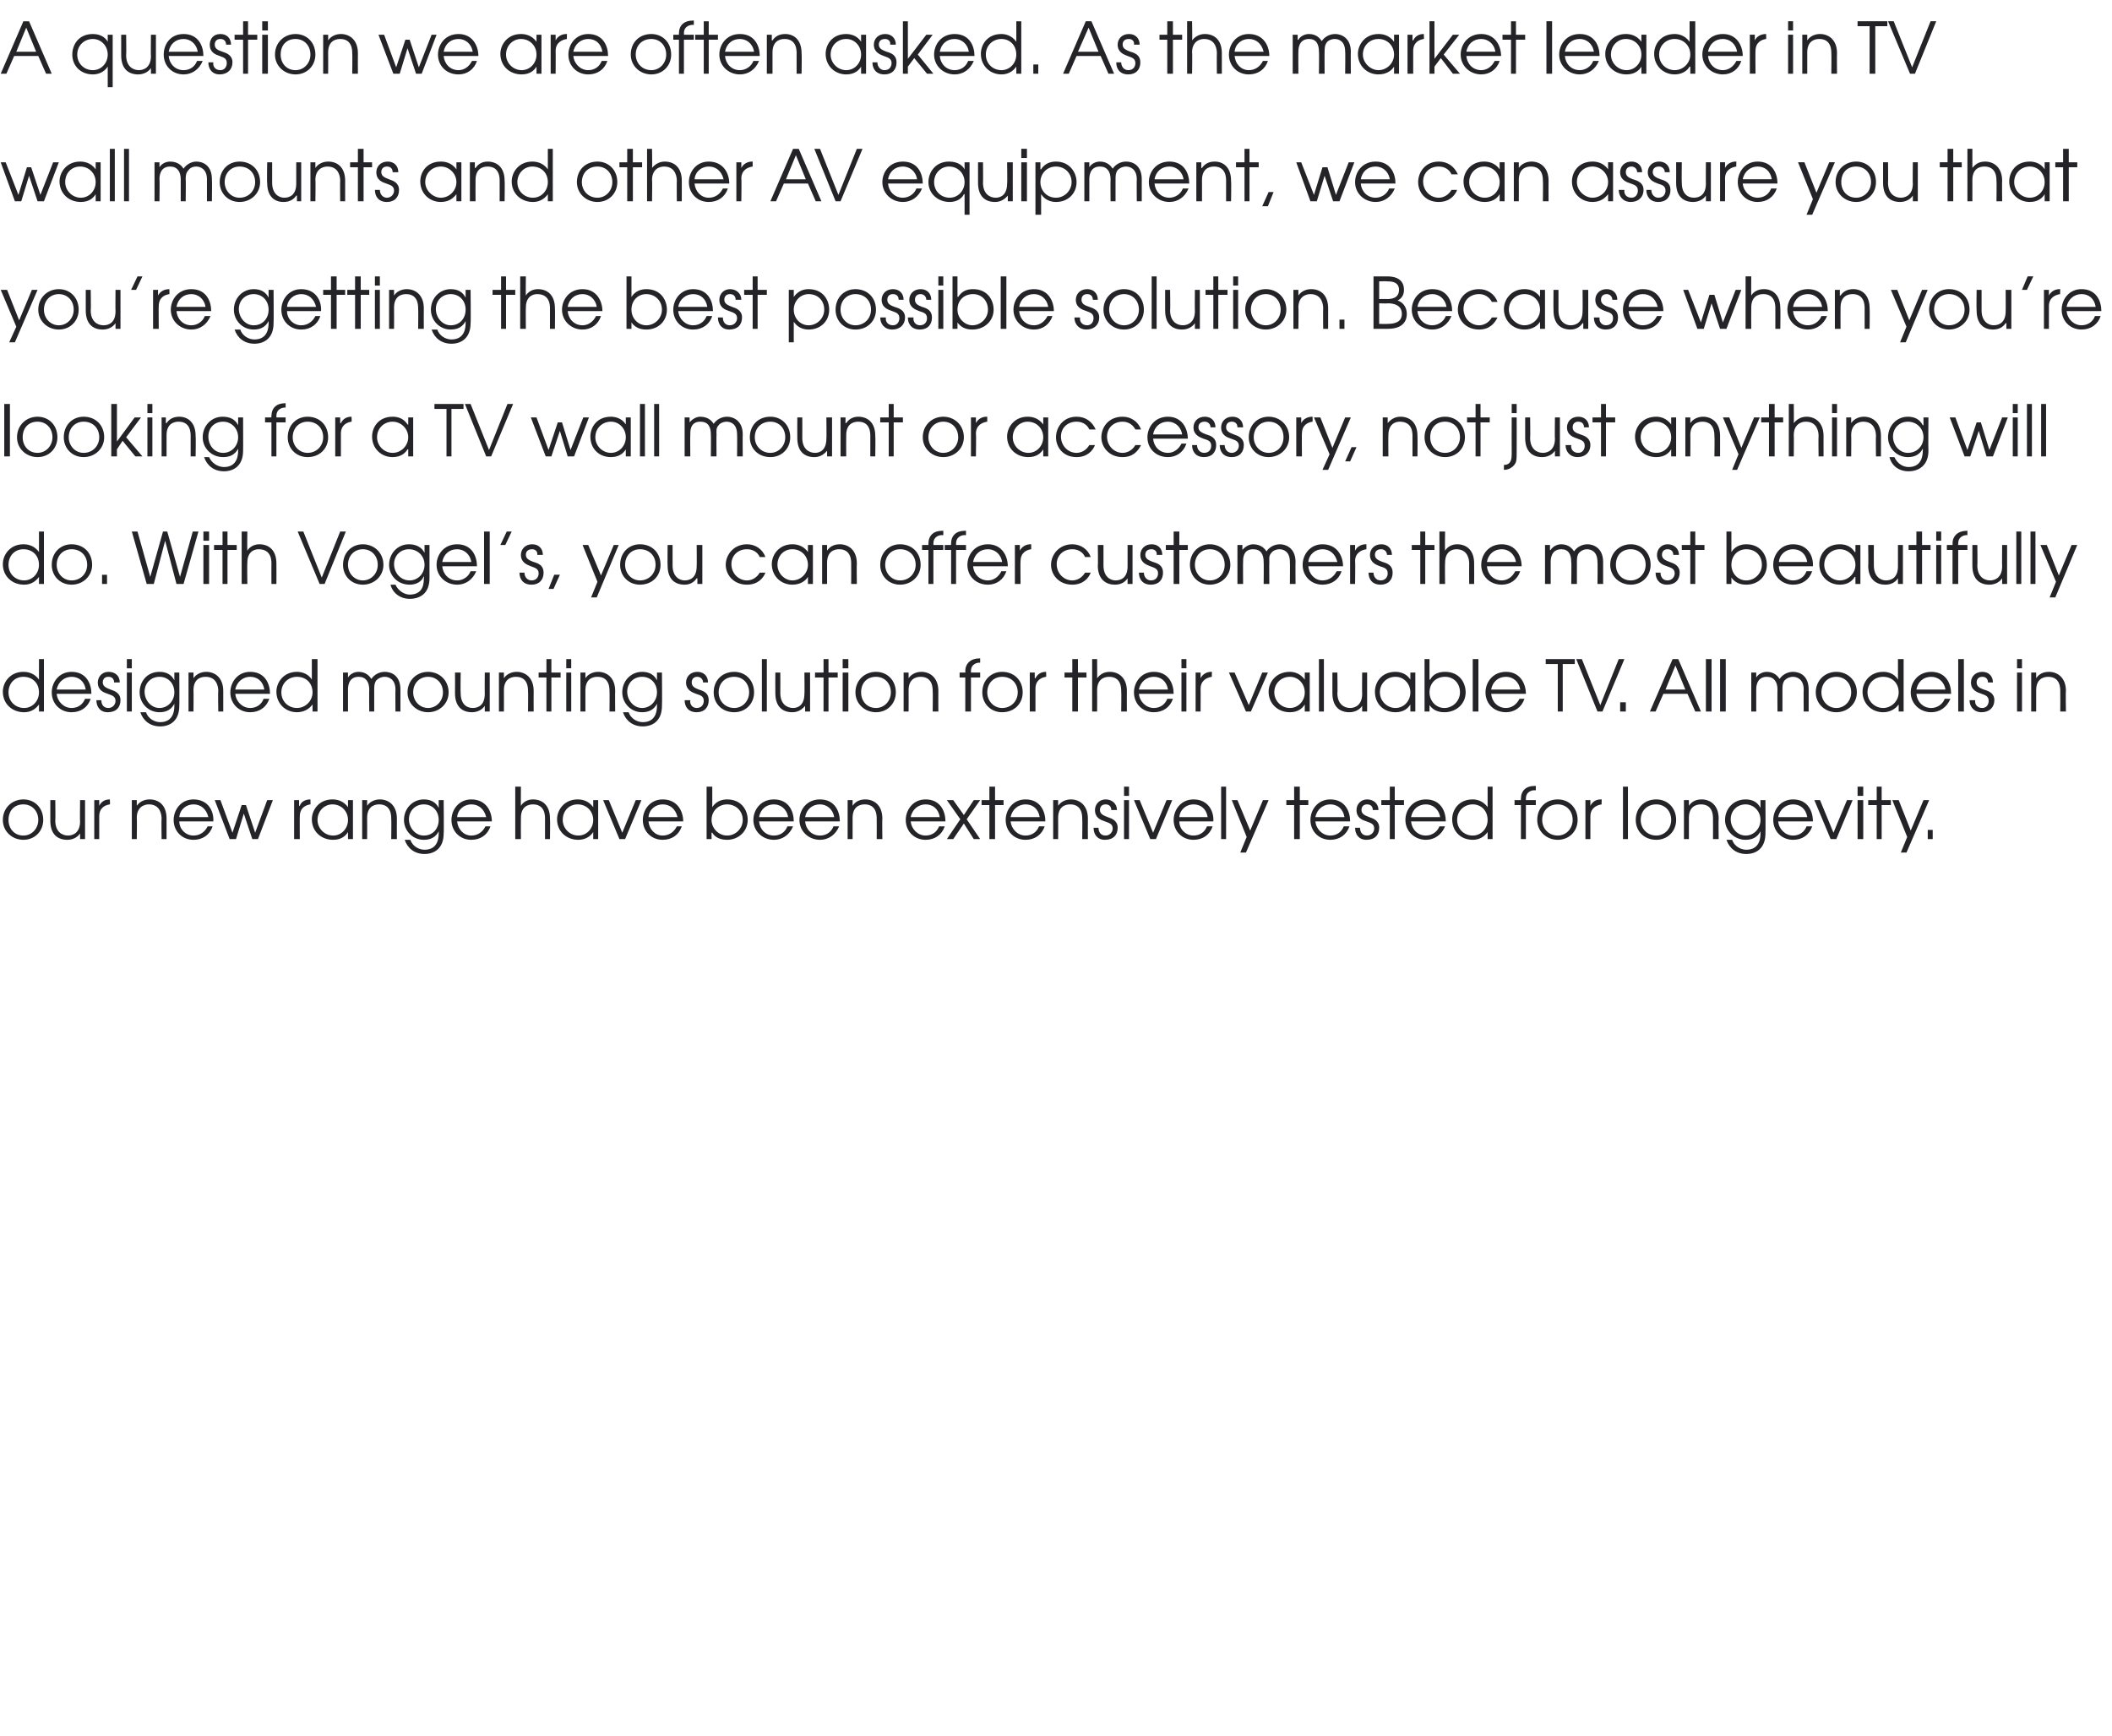
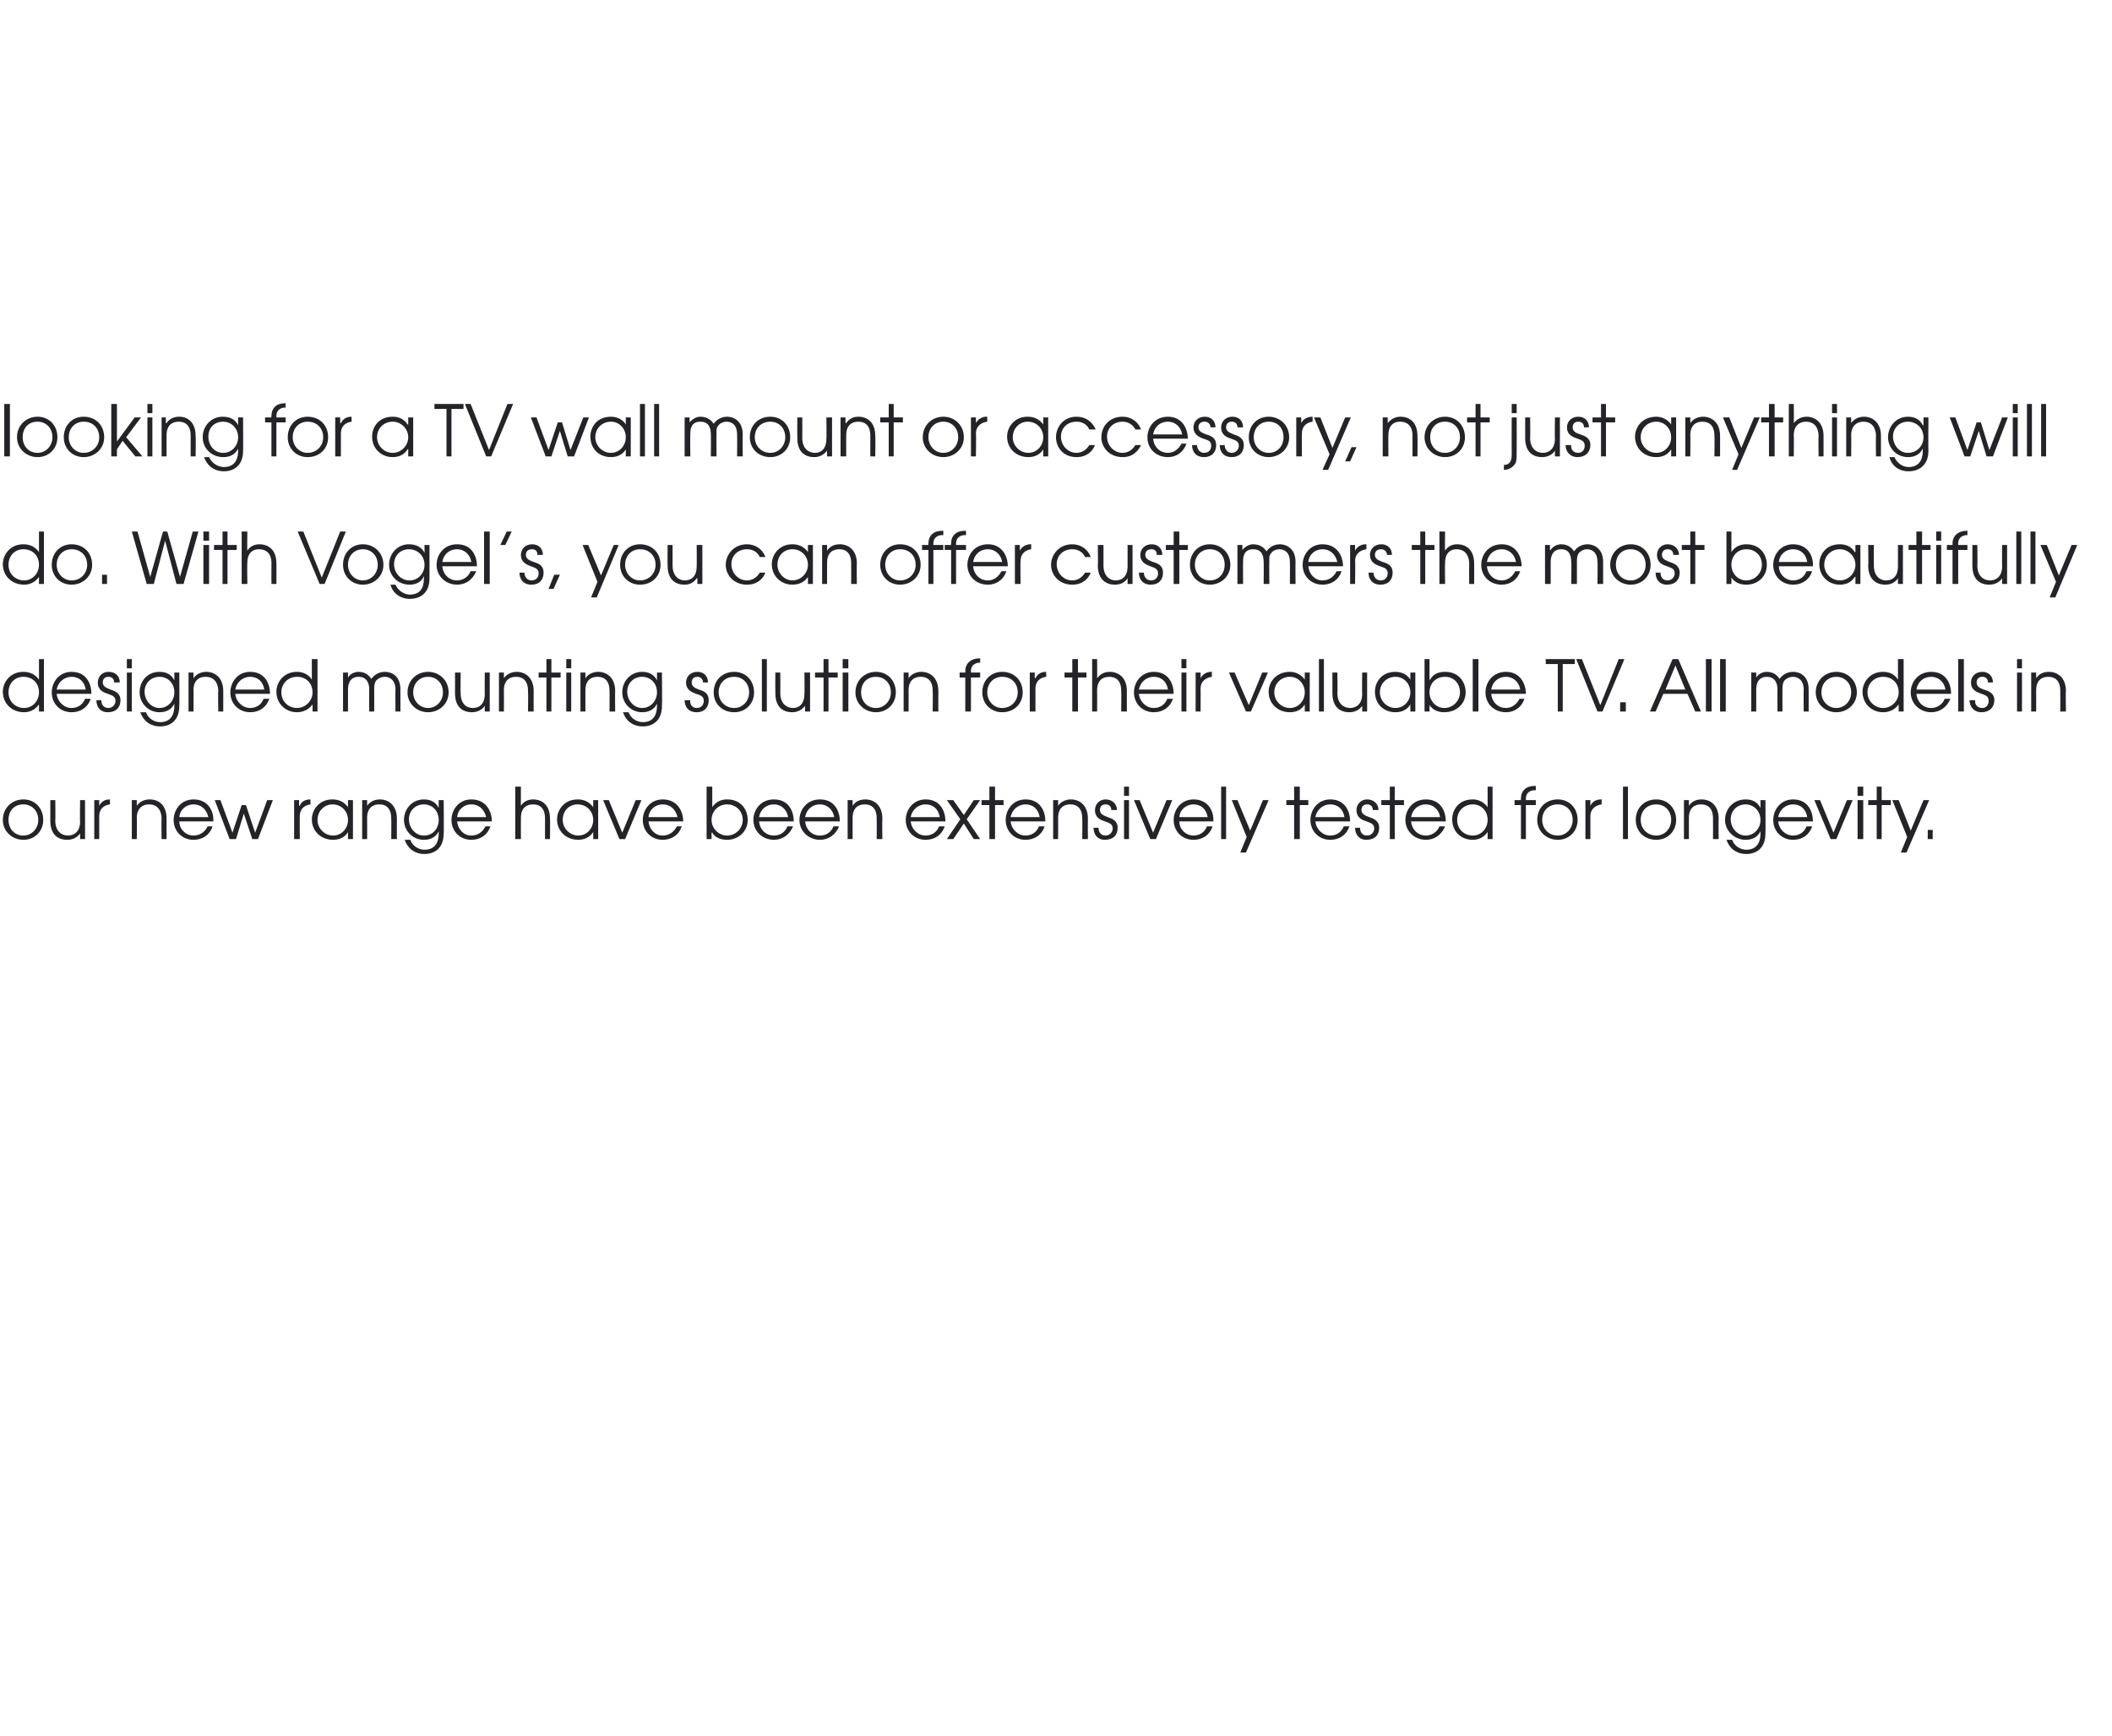
<svg xmlns="http://www.w3.org/2000/svg" version="1.1" width="298px" height="244.9px" viewBox="0 -3 298 244.9" style="top:-3px">
  <desc>A question we are often asked As the market leader in TV wall mounts and other AV equipment, we can assure you that</desc>
  <defs />
  <g id="Polygon11575">
    <path d="m6.1 112.7c0 1.6-1.2 2.8-2.8 2.8c-1.6 0-2.9-1.2-2.9-2.8c0-1.7 1.3-2.9 2.9-2.9c1.6 0 2.8 1.2 2.8 2.9zm-4.9 0c0 1.2.8 2.2 2.1 2.2c1.2 0 2.1-1 2.1-2.2c0-1.3-.9-2.2-2.1-2.2c-1.3 0-2.1.9-2.1 2.2zm10.8 2.7h-.7v-.8s-.02.01 0 0c-.4.6-1.1.9-1.8.9c-1.3 0-2.4-.7-2.4-2.7v-2.9h.7s.04 2.91 0 2.9c0 1.5.9 2.1 1.8 2.1c.7 0 1.7-.4 1.7-2c-.04.03 0-3 0-3h.7v5.5zm1.3-5.5h.7v.8s-.02.02 0 0c.3-.6.8-.9 1.5-.9c-.01.01 0 0 0 0c0 0 .05.75 0 .7c-.7.1-1.5.5-1.5 1.7v3.2h-.7v-5.5zm5.3 0h.7v.8s.02.02 0 0c.4-.6 1.1-.9 1.8-.9c1.3 0 2.4.8 2.4 2.7v2.9h-.7s-.04-2.88 0-2.9c0-.4-.1-2-1.8-2c-.7 0-1.7.4-1.7 1.9c.04 0 0 3 0 3h-.7v-5.5zm6.7 3c0 1.1.9 2 2 2c.9 0 1.6-.5 2-1.3h.7c-.4 1.2-1.4 1.9-2.7 1.9c-1.6 0-2.8-1.2-2.8-2.8c0-1.4 1-2.9 2.8-2.9c2.1 0 2.9 1.7 2.8 3.1h-4.8zm4.1-.6c-.3-1.2-1.1-1.8-2.1-1.8c-1 0-1.9.7-2 1.8h4.1zm.9-2.4h.8l1.7 4.6l1.3-3.9h.6l1.3 3.9l1.7-4.6h.8l-2.1 5.5h-.8l-1.2-3.6l-1.1 3.6h-.9l-2.1-5.5zm11.2 0h.7v.8s.06.02.1 0c.2-.6.8-.9 1.5-.9c-.03.01 0 0 0 0c0 0 .03.75 0 .7c-.7.1-1.5.5-1.5 1.7c-.02-.04 0 3.2 0 3.2h-.8v-5.5zm8.3 5.5h-.7v-1s0-.02 0 0c-.3.5-.9 1.1-2.1 1.1c-1.7 0-3-1.2-3-2.9c0-1.3 1-2.8 2.9-2.8c.5 0 1.5.1 2.2 1.1c0-.02 0 0 0 0v-1h.7v5.5zm-5-2.7c0 1.2 1 2.2 2.2 2.2c1.2 0 2.1-1 2.1-2.2c0-1.2-.9-2.2-2.2-2.2c-1.1 0-2.1.9-2.1 2.2zm6.3-2.8h.7v.8s0 .02 0 0c.4-.6 1.1-.9 1.8-.9c1.2 0 2.4.8 2.4 2.7c-.02.02 0 2.9 0 2.9h-.8s.04-2.88 0-2.9c0-.4 0-2-1.7-2c-.8 0-1.7.4-1.7 1.9c.02 0 0 3 0 3h-.7v-5.5zm11.5 4.7c0 2.1-1.3 2.9-2.7 2.9c-1.4 0-2.4-.8-2.8-2h.8c.3.9 1.2 1.4 2 1.4c1.9 0 2-1.7 2-2.3v-.3s-.01.02 0 0c-.4.8-1.1 1.2-2.1 1.2c-1.6 0-2.8-1.3-2.8-2.8c0-1.6 1.2-2.9 2.8-2.9c1 0 1.7.4 2.1 1.2c.03-.01 0 0 0 0v-1.1h.7s.05 4.72 0 4.7zm-4.9-2c0 1.2.9 2.3 2.1 2.3c1.3 0 2.1-1 2.1-2.2c0-1.3-.9-2.2-2.1-2.2c-1.2 0-2.1.9-2.1 2.1zm6.8.3c.1 1.1.9 2 2 2c.9 0 1.6-.5 2-1.3h.7c-.4 1.2-1.4 1.9-2.7 1.9c-1.6 0-2.8-1.2-2.8-2.8c0-1.4 1-2.9 2.8-2.9c2.1 0 2.9 1.7 2.9 3.1h-4.9zm4.1-.6c-.3-1.2-1.1-1.8-2.1-1.8c-1 0-1.9.7-2 1.8h4.1zm4.1-4.3h.8s-.02 2.72 0 2.7c.3-.5.9-.9 1.7-.9c1.3 0 2.4.8 2.4 2.7c.04.02 0 2.9 0 2.9h-.7v-2.9c0-.4 0-2-1.7-2c-.8 0-1.7.4-1.7 1.9c-.02 0 0 3 0 3h-.8V108zm11.7 7.4h-.7v-1s-.01-.02 0 0c-.3.5-1 1.1-2.1 1.1c-1.7 0-3-1.2-3-2.9c0-1.3 1-2.8 2.9-2.8c.5 0 1.5.1 2.2 1.1c-.01-.02 0 0 0 0v-1h.7v5.5zm-5-2.7c0 1.2 1 2.2 2.2 2.2c1.2 0 2.1-1 2.1-2.2c0-1.2-.9-2.2-2.2-2.2c-1.2 0-2.1.9-2.1 2.2zm5.7-2.8h.8l1.9 4.6l1.9-4.6h.8l-2.3 5.5h-.8l-2.3-5.5zm6.4 3c.1 1.1.9 2 2 2c.9 0 1.6-.5 2-1.3h.7c-.4 1.2-1.4 1.9-2.7 1.9c-1.6 0-2.8-1.2-2.8-2.8c0-1.4 1-2.9 2.8-2.9c2.1 0 2.9 1.7 2.9 3.1h-4.9zm4.1-.6c-.3-1.2-1.1-1.8-2.1-1.8c-1 0-1.9.7-2 1.8h4.1zm4.9-4.3v2.9s0-.03 0 0c.5-.8 1.3-1.1 2.1-1.1c2 0 2.9 1.5 2.9 2.9c0 1.6-1.3 2.8-2.9 2.8c-.9 0-1.7-.3-2.1-1c-.04-.04-.1 0-.1 0v.9h-.7V108h.8zm-.1 4.7c0 1.2 1 2.2 2.2 2.2c1.2 0 2.2-1 2.2-2.2c0-1.3-1-2.2-2.2-2.2c-1.2 0-2.2.9-2.2 2.2zm6.7.2c.1 1.1.9 2 2.1 2c.9 0 1.6-.5 1.9-1.3h.8c-.5 1.2-1.5 1.9-2.7 1.9c-1.6 0-2.9-1.2-2.9-2.8c0-1.4 1-2.9 2.9-2.9c2.1 0 2.8 1.7 2.8 3.1h-4.9zm4.1-.6c-.2-1.2-1.1-1.8-2-1.8c-1.1 0-1.9.7-2.1 1.8h4.1zm2.4.6c.1 1.1.9 2 2.1 2c.9 0 1.6-.5 1.9-1.3h.8c-.5 1.2-1.5 1.9-2.7 1.9c-1.6 0-2.9-1.2-2.9-2.8c0-1.4 1-2.9 2.9-2.9c2.1 0 2.8 1.7 2.8 3.1h-4.9zm4.1-.6c-.2-1.2-1.1-1.8-2-1.8c-1.1 0-1.9.7-2.1 1.8h4.1zm1.9-2.4h.7v.8s-.02.02 0 0c.4-.6 1-.9 1.8-.9c1.2 0 2.4.8 2.4 2.7c-.04.02 0 2.9 0 2.9h-.8s.02-2.88 0-2.9c0-.4 0-2-1.7-2c-.8 0-1.7.4-1.7 1.9v3h-.7v-5.5zm8.9 3c.1 1.1 1 2 2.1 2c.9 0 1.6-.5 1.9-1.3h.8c-.4 1.2-1.4 1.9-2.7 1.9c-1.6 0-2.8-1.2-2.8-2.8c0-1.4 1-2.9 2.8-2.9c2.1 0 2.8 1.7 2.8 3.1h-4.9zm4.1-.6c-.2-1.2-1-1.8-2-1.8c-1 0-1.9.7-2.1 1.8h4.1zm2.9.3l-1.9-2.7h.9l1.5 2.1l1.4-2.1h.9l-1.9 2.7l1.9 2.8h-.9l-1.4-2.2l-1.5 2.2h-.9l1.9-2.8zm4.1-2h-1.1v-.7h1.1V108h.8v1.9h1.2v.7h-1.2v4.8h-.8v-4.8zm3 2.3c.1 1.1 1 2 2.1 2c.9 0 1.6-.5 1.9-1.3h.8c-.4 1.2-1.4 1.9-2.7 1.9c-1.6 0-2.8-1.2-2.8-2.8c0-1.4 1-2.9 2.8-2.9c2.1 0 2.8 1.7 2.8 3.1h-4.9zm4.1-.6c-.2-1.2-1-1.8-2-1.8c-1 0-1.9.7-2.1 1.8h4.1zm1.9-2.4h.7v.8s0 .02 0 0c.4-.6 1.1-.9 1.8-.9c1.2 0 2.4.8 2.4 2.7c-.02.02 0 2.9 0 2.9h-.8s.04-2.88 0-2.9c0-.4 0-2-1.7-2c-.8 0-1.7.4-1.7 1.9c.02 0 0 3 0 3h-.7v-5.5zm6.4 3.9c0 .6.3 1.1 1 1.1c.6 0 1-.5 1-1c0-.7-.6-.8-1.1-1c-.6-.2-1.4-.5-1.4-1.6c0-.8.6-1.5 1.5-1.5c.9 0 1.6.6 1.6 1.5h-.8c0-.5-.3-.8-.8-.8c-.5 0-.8.3-.8.8c0 .6.6.8 1.1 1c.6.2 1.4.5 1.4 1.5c0 1-.6 1.7-1.8 1.7c-1.1 0-1.6-.8-1.6-1.7h.7zm3.6-3.9h.7v5.5h-.7v-5.5zm0-1.9h.7v1.3h-.7V108zm1.4 1.9h.8l1.9 4.6l1.9-4.6h.8l-2.3 5.5h-.8l-2.3-5.5zm6.4 3c0 1.1.9 2 2 2c.9 0 1.6-.5 1.9-1.3h.8c-.4 1.2-1.4 1.9-2.7 1.9c-1.6 0-2.8-1.2-2.8-2.8c0-1.4 1-2.9 2.8-2.9c2.1 0 2.9 1.7 2.8 3.1h-4.8zm4-.6c-.2-1.2-1-1.8-2-1.8c-1 0-1.9.7-2 1.8h4zm1.9-4.3h.7v7.4h-.7V108zm6.7 1.9l-3.2 7.4h-.8l.9-2.2l-2.1-5.2h.8l1.8 4.3l1.8-4.3h.8zm3.6.7h-1.1v-.7h1.1V108h.8v1.9h1.2v.7h-1.2v4.8h-.8v-4.8zm3 2.3c.1 1.1 1 2 2.1 2c.9 0 1.6-.5 1.9-1.3h.8c-.4 1.2-1.4 1.9-2.7 1.9c-1.6 0-2.8-1.2-2.8-2.8c0-1.4 1-2.9 2.8-2.9c2.1 0 2.8 1.7 2.8 3.1h-4.9zm4.1-.6c-.2-1.2-1-1.8-2-1.8c-1 0-1.9.7-2.1 1.8h4.1zm2.2 1.5c0 .6.3 1.1 1 1.1c.6 0 1-.5 1-1c0-.7-.6-.8-1.1-1c-.6-.2-1.4-.5-1.4-1.6c0-.8.6-1.5 1.5-1.5c.9 0 1.6.6 1.6 1.5h-.8c0-.5-.3-.8-.8-.8c-.5 0-.8.3-.8.8c0 .6.6.8 1.1 1c.6.2 1.4.5 1.4 1.5c0 1-.6 1.7-1.8 1.7c-1.1 0-1.6-.8-1.6-1.7h.7zm4.2-3.2h-1.2v-.7h1.2V108h.7v1.9h1.3v.7h-1.3v4.8h-.7v-4.8zm3 2.3c.1 1.1.9 2 2.1 2c.8 0 1.6-.5 1.9-1.3h.8c-.5 1.2-1.5 1.9-2.7 1.9c-1.6 0-2.9-1.2-2.9-2.8c0-1.4 1-2.9 2.9-2.9c2.1 0 2.8 1.7 2.8 3.1h-4.9zm4.1-.6c-.2-1.2-1.1-1.8-2-1.8c-1.1 0-1.9.7-2.1 1.8h4.1zm7.4 3.1h-.7v-1s.02 0 0 0c-.5.7-1.2 1.1-2.1 1.1c-1.7 0-2.9-1.2-2.9-2.9c0-1.3.9-2.8 2.9-2.8c.4 0 1.4.1 2.1 1.1c-.02-.02 0 0 0 0V108h.7v7.4zm-5-2.7c0 1.3 1 2.2 2.2 2.2c1.2 0 2.1-1 2.1-2.2c0-1.3-.9-2.2-2.1-2.2c-1.2 0-2.2.9-2.2 2.2zm9-2.1h-.9v-.7h.9s-.03-.2 0-.2c0-1.1.7-1.8 1.9-1.8c.02-.02.2 0 .2 0v.6s-.18.05-.2 0c-.2 0-1.2.1-1.2 1.2v.2h1.4v.7h-1.4v4.8h-.7v-4.8zm8 2.1c0 1.6-1.2 2.8-2.8 2.8c-1.6 0-2.9-1.2-2.9-2.8c0-1.7 1.2-2.9 2.9-2.9c1.6 0 2.8 1.2 2.8 2.9zm-5 0c0 1.2.9 2.2 2.2 2.2c1.2 0 2.1-1 2.1-2.2c0-1.3-.9-2.2-2.1-2.2c-1.3 0-2.2.9-2.2 2.2zm6.1-2.8h.7v.8s-.01.02 0 0c.3-.6.8-.9 1.5-.9h.1s-.04.75 0 .7c-.7.1-1.6.5-1.6 1.7v3.2h-.7v-5.5zm5.3-1.9h.7v7.4h-.7V108zm7.5 4.7c0 1.6-1.2 2.8-2.8 2.8c-1.7 0-2.9-1.2-2.9-2.8c0-1.7 1.2-2.9 2.9-2.9c1.6 0 2.8 1.2 2.8 2.9zm-5 0c0 1.2.9 2.2 2.2 2.2c1.2 0 2.1-1 2.1-2.2c0-1.3-.9-2.2-2.1-2.2c-1.3 0-2.2.9-2.2 2.2zm6.1-2.8h.7v.8s-.02.02 0 0c.4-.6 1-.9 1.8-.9c1.2 0 2.4.8 2.4 2.7c-.04.02 0 2.9 0 2.9h-.8s.02-2.88 0-2.9c0-.4 0-2-1.7-2c-.8 0-1.7.4-1.7 1.9v3h-.7v-5.5zm11.5 4.7c0 2.1-1.3 2.9-2.7 2.9c-1.4 0-2.4-.8-2.8-2h.8c.3.9 1.2 1.4 2 1.4c1.9 0 2-1.7 2-2.3v-.3s-.03.02 0 0c-.4.8-1.1 1.2-2.1 1.2c-1.6 0-2.9-1.3-2.9-2.8c0-1.6 1.2-2.9 2.9-2.9c1 0 1.7.4 2.1 1.2c.01-.01 0 0 0 0v-1.1h.7s.03 4.72 0 4.7zm-4.9-2c0 1.2.9 2.3 2.1 2.3c1.2 0 2.1-1 2.1-2.2c0-1.3-1-2.2-2.1-2.2c-1.2 0-2.1.9-2.1 2.1zm6.7.3c.1 1.1 1 2 2.1 2c.9 0 1.6-.5 1.9-1.3h.8c-.4 1.2-1.4 1.9-2.7 1.9c-1.6 0-2.8-1.2-2.8-2.8c0-1.4 1-2.9 2.8-2.9c2.1 0 2.8 1.7 2.8 3.1h-4.9zm4.1-.6c-.2-1.2-1-1.8-2-1.8c-1 0-1.9.7-2.1 1.8h4.1zm1-2.4h.8l1.9 4.6l1.9-4.6h.8l-2.3 5.5h-.8l-2.3-5.5zm6.1 0h.8v5.5h-.8v-5.5zm0-1.9h.8v1.3h-.8V108zm2.7 2.6h-1.2v-.7h1.2V108h.7v1.9h1.3v.7h-1.3v4.8h-.7v-4.8zm7.4-.7l-3.2 7.4h-.8l.9-2.2l-2.1-5.2h.9l1.7 4.3l1.8-4.3h.8zm-.2 4.2h.7v1.3h-.7v-1.3z" stroke="none" fill="#242328" />
  </g>
  <g id="Polygon11574">
    <path d="m6.2 97.4h-.7v-1c-.5.7-1.2 1.1-2.1 1.1c-1.7 0-3-1.2-3-2.9c0-1.3 1-2.8 2.9-2.8c.5 0 1.5.1 2.2 1.1c-.04-.02 0 0 0 0V90h.7v7.4zm-5-2.7c0 1.3 1 2.2 2.2 2.2c1.2 0 2.1-1 2.1-2.2c0-1.3-.9-2.2-2.2-2.2c-1.2 0-2.1.9-2.1 2.2zm6.8.2c.1 1.1 1 2 2.1 2c.9 0 1.6-.5 1.9-1.3h.8c-.4 1.2-1.4 1.9-2.7 1.9c-1.6 0-2.8-1.2-2.8-2.8c0-1.4 1-2.9 2.8-2.9c2.1 0 2.8 1.7 2.8 3.1H8zm4.1-.6c-.2-1.2-1-1.8-2-1.8c-1 0-1.9.7-2.1 1.8h4.1zm2.2 1.5c0 .6.3 1.1 1 1.1c.6 0 1-.5 1-1c0-.7-.6-.8-1.1-1c-.6-.2-1.4-.5-1.4-1.6c0-.8.6-1.5 1.5-1.5c1 0 1.6.6 1.6 1.5h-.8c0-.5-.3-.8-.8-.8c-.5 0-.8.3-.8.8c0 .6.6.8 1.1 1c.6.2 1.4.5 1.4 1.5c0 1-.6 1.7-1.8 1.7c-1.1 0-1.6-.8-1.6-1.7h.7zm3.6-3.9h.7v5.5h-.7v-5.5zm0-1.9h.7v1.3h-.7V90zm7.4 6.6c0 2.1-1.3 2.9-2.7 2.9c-1.4 0-2.4-.8-2.8-2h.8c.3.9 1.2 1.4 2 1.4c1.9 0 2-1.7 2-2.3v-.3s-.03.02 0 0c-.4.8-1.1 1.2-2.1 1.2c-1.6 0-2.8-1.3-2.8-2.8c0-1.6 1.1-2.9 2.8-2.9c1 0 1.7.4 2.1 1.2c.01-.01 0 0 0 0v-1.1h.7s.03 4.72 0 4.7zm-4.9-2c0 1.2.9 2.3 2.1 2.3c1.2 0 2.1-1 2.1-2.2c0-1.3-.9-2.2-2.1-2.2c-1.2 0-2.1.9-2.1 2.1zm6.2-2.7h.7v.8s.01.02 0 0c.4-.6 1.1-.9 1.8-.9c1.2 0 2.4.8 2.4 2.7v2.9h-.7s-.05-2.88 0-2.9c0-.4-.1-2-1.8-2c-.8 0-1.7.4-1.7 1.9c.03 0 0 3 0 3h-.7v-5.5zm6.6 3c.1 1.1 1 2 2.1 2c.9 0 1.6-.5 1.9-1.3h.8c-.4 1.2-1.4 1.9-2.7 1.9c-1.6 0-2.8-1.2-2.8-2.8c0-1.4 1-2.9 2.8-2.9c2.1 0 2.8 1.7 2.8 3.1h-4.9zm4.1-.6c-.2-1.2-1-1.8-2-1.8c-1 0-1.9.7-2.1 1.8h4.1zm7.5 3.1h-.7v-1s-.04 0 0 0c-.5.7-1.3 1.1-2.2 1.1c-1.6 0-2.9-1.2-2.9-2.9c0-1.3 1-2.8 2.9-2.8c.4 0 1.5.1 2.1 1.1c.02-.02 0 0 0 0V90h.8v7.4zm-5.1-2.7c0 1.3 1 2.2 2.2 2.2c1.2 0 2.2-1 2.2-2.2c0-1.3-.9-2.2-2.2-2.2c-1.2 0-2.2.9-2.2 2.2zm8.7-2.8h.7v.7s-.01.04 0 0c.3-.5.9-.8 1.5-.8c1.1 0 1.6.7 1.8 1c.4-.6 1.1-1 1.9-1c.9 0 2.2.5 2.2 2.5v3.1h-.7s-.03-3.13 0-3.1c0-1.5-1-1.8-1.5-1.8c-.5 0-.9.2-1.2.5c-.3.4-.3.9-.3 1.3v3.1h-.7s-.03-3.13 0-3.1c0-1.1-.5-1.8-1.5-1.8c-1.5 0-1.5 1.5-1.5 1.8v3.1h-.7v-5.5zm14.9 2.8c0 1.6-1.3 2.8-2.9 2.8c-1.6 0-2.9-1.2-2.9-2.8c0-1.7 1.3-2.9 2.9-2.9c1.6 0 2.9 1.2 2.9 2.9zm-5 0c0 1.2.9 2.2 2.1 2.2c1.2 0 2.1-1 2.1-2.2c0-1.3-.9-2.2-2.1-2.2c-1.2 0-2.1.9-2.1 2.2zm10.8 2.7h-.7v-.8s0 .01 0 0c-.4.6-1.1.9-1.8.9c-1.3 0-2.4-.7-2.4-2.7c.02.01 0-2.9 0-2.9h.8s-.04 2.91 0 2.9c0 1.5.8 2.1 1.7 2.1c.8 0 1.7-.4 1.7-2c-.02.03 0-3 0-3h.7v5.5zm1.3-5.5h.7v.8s0 .02 0 0c.4-.6 1.1-.9 1.8-.9c1.2 0 2.4.8 2.4 2.7c-.02.02 0 2.9 0 2.9h-.8s.04-2.88 0-2.9c0-.4 0-2-1.7-2c-.8 0-1.7.4-1.7 1.9c.02 0 0 3 0 3h-.7v-5.5zm6.7.7H76v-.7h1.1V90h.7v1.9h1.3v.7h-1.3v4.8h-.7v-4.8zm2.8-.7h.7v5.5h-.7v-5.5zm0-1.9h.7v1.3h-.7V90zm2 1.9h.7v.8s-.01.02 0 0c.4-.6 1.1-.9 1.8-.9c1.2 0 2.4.8 2.4 2.7c-.03.02 0 2.9 0 2.9h-.8s.03-2.88 0-2.9c0-.4 0-2-1.7-2c-.8 0-1.7.4-1.7 1.9v3h-.7v-5.5zm11.5 4.7c0 2.1-1.3 2.9-2.7 2.9c-1.4 0-2.4-.8-2.8-2h.8c.3.9 1.2 1.4 2 1.4c1.9 0 2-1.7 2-2.3v-.3s-.02.02 0 0c-.4.8-1.1 1.2-2.1 1.2c-1.6 0-2.8-1.3-2.8-2.8c0-1.6 1.2-2.9 2.8-2.9c1 0 1.7.4 2.1 1.2c.02-.01 0 0 0 0v-1.1h.7s.04 4.72 0 4.7zm-4.9-2c0 1.2.9 2.3 2.1 2.3c1.2 0 2.1-1 2.1-2.2c0-1.3-.9-2.2-2.1-2.2c-1.2 0-2.1.9-2.1 2.1zm8.9 1.2c-.1.6.3 1.1.9 1.1c.7 0 1-.5 1-1c0-.7-.5-.8-1.1-1c-.5-.2-1.4-.5-1.4-1.6c0-.8.6-1.5 1.6-1.5c.9 0 1.5.6 1.5 1.5h-.7c0-.5-.4-.8-.8-.8c-.5 0-.8.3-.8.8c0 .6.5.8 1 1c.7.2 1.4.5 1.4 1.5c0 1-.6 1.7-1.7 1.7c-1.2 0-1.7-.8-1.7-1.7h.8zm9-1.1c0 1.6-1.2 2.8-2.8 2.8c-1.7 0-2.9-1.2-2.9-2.8c0-1.7 1.2-2.9 2.9-2.9c1.6 0 2.8 1.2 2.8 2.9zm-5 0c0 1.2.9 2.2 2.2 2.2c1.2 0 2.1-1 2.1-2.2c0-1.3-.9-2.2-2.1-2.2c-1.3 0-2.2.9-2.2 2.2zm6.1-4.7h.7v7.4h-.7V90zm6.8 7.4h-.7v-.8s-.04.01 0 0c-.5.6-1.1.9-1.8.9c-1.3 0-2.4-.7-2.4-2.7c-.02.01 0-2.9 0-2.9h.7s.02 2.91 0 2.9c0 1.5.9 2.1 1.8 2.1c.7 0 1.6-.4 1.6-2c.04.03 0-3 0-3h.8v5.5zm1.9-4.8H115v-.7h1.2V90h.7v1.9h1.3v.7h-1.3v4.8h-.7v-4.8zm2.7-.7h.8v5.5h-.8v-5.5zm0-1.9h.8v1.3h-.8V90zm7.5 4.7c0 1.6-1.2 2.8-2.8 2.8c-1.6 0-2.9-1.2-2.9-2.8c0-1.7 1.3-2.9 2.9-2.9c1.6 0 2.8 1.2 2.8 2.9zm-4.9 0c0 1.2.8 2.2 2.1 2.2c1.2 0 2.1-1 2.1-2.2c0-1.3-.9-2.2-2.1-2.2c-1.3 0-2.1.9-2.1 2.2zm6-2.8h.7v.8s0 .02 0 0c.4-.6 1.1-.9 1.8-.9c1.2 0 2.4.8 2.4 2.7c-.02.02 0 2.9 0 2.9h-.8s.04-2.88 0-2.9c0-.4 0-2-1.7-2c-.8 0-1.7.4-1.7 1.9c.02 0 0 3 0 3h-.7v-5.5zm8.7.7h-.8v-.7h.8s.05-.2 0-.2c0-1.1.8-1.8 2-1.8c0-.02.1 0 .1 0v.6s-.1.05-.1 0c-.2 0-1.2.1-1.2 1.2v.2h1.3v.7H137v4.8h-.8v-4.8zm8.1 2.1c0 1.6-1.2 2.8-2.9 2.8c-1.6 0-2.8-1.2-2.8-2.8c0-1.7 1.2-2.9 2.8-2.9c1.7 0 2.9 1.2 2.9 2.9zm-5 0c0 1.2.9 2.2 2.1 2.2c1.3 0 2.2-1 2.2-2.2c0-1.3-.9-2.2-2.2-2.2c-1.2 0-2.1.9-2.1 2.2zm6-2.8h.7v.8s.07.02.1 0c.3-.6.8-.9 1.5-.9c-.02.01 0 0 0 0c0 0 .04.75 0 .7c-.7.1-1.5.5-1.5 1.7v3.2h-.8v-5.5zm6 .7h-1.1v-.7h1.1V90h.8v1.9h1.2v.7h-1.2v4.8h-.8v-4.8zm2.8-2.6h.7s.02 2.72 0 2.7c.4-.5.9-.9 1.8-.9c1.2 0 2.4.8 2.4 2.7c-.02.02 0 2.9 0 2.9h-.8s.04-2.88 0-2.9c0-.4 0-2-1.7-2c-.8 0-1.7.4-1.7 1.9c.02 0 0 3 0 3h-.7V90zm6.6 4.9c.1 1.1 1 2 2.1 2c.9 0 1.6-.5 1.9-1.3h.8c-.4 1.2-1.4 1.9-2.7 1.9c-1.6 0-2.8-1.2-2.8-2.8c0-1.4 1-2.9 2.8-2.9c2.1 0 2.8 1.7 2.8 3.1h-4.9zm4.1-.6c-.2-1.2-1-1.8-2-1.8c-1 0-1.9.7-2.1 1.8h4.1zm1.9-2.4h.7v5.5h-.7v-5.5zm0-1.9h.7v1.3h-.7V90zm2 1.9h.7v.8s0 .02 0 0c.3-.6.9-.9 1.5-.9h.1s-.03.75 0 .7c-.7.1-1.6.5-1.6 1.7c.02-.04 0 3.2 0 3.2h-.7v-5.5zm4.7 0h.8l2 4.6l1.9-4.6h.8l-2.4 5.5h-.7l-2.4-5.5zm11.4 5.5h-.7v-1s.01-.02 0 0c-.3.5-.9 1.1-2.1 1.1c-1.7 0-3-1.2-3-2.9c0-1.3 1-2.8 3-2.8c.4 0 1.4.1 2.1 1.1c.01-.02 0 0 0 0v-1h.7v5.5zm-5-2.7c0 1.2 1 2.2 2.2 2.2c1.2 0 2.1-1 2.1-2.2c0-1.2-.9-2.2-2.1-2.2c-1.2 0-2.2.9-2.2 2.2zm6.3-4.7h.7v7.4h-.7V90zm6.8 7.4h-.7v-.8s-.01.01 0 0c-.4.6-1.1.9-1.8.9c-1.3 0-2.4-.7-2.4-2.7v-2.9h.7s.05 2.91 0 2.9c0 1.5.9 2.1 1.8 2.1c.7 0 1.7-.4 1.7-2c-.03.03 0-3 0-3h.7v5.5zm6.8 0h-.7v-1s.02-.02 0 0c-.3.5-.9 1.1-2.1 1.1c-1.7 0-2.9-1.2-2.9-2.9c0-1.3.9-2.8 2.9-2.8c.4 0 1.5.1 2.1 1.1c.02-.02 0 0 0 0v-1h.7v5.5zm-5-2.7c0 1.2 1 2.2 2.2 2.2c1.2 0 2.1-1 2.1-2.2c0-1.2-.9-2.2-2.1-2.2c-1.2 0-2.2.9-2.2 2.2zm7-4.7v2.9s.06-.03.1 0c.4-.8 1.2-1.1 2.1-1.1c2 0 2.9 1.5 2.9 2.9c0 1.6-1.3 2.8-3 2.8c-.9 0-1.6-.3-2.1-1c.02-.04 0 0 0 0v.9h-.7V90h.7zm0 4.7c0 1.2.9 2.2 2.1 2.2c1.2 0 2.2-1 2.2-2.2c0-1.3-.9-2.2-2.1-2.2c-1.3 0-2.2.9-2.2 2.2zm6.1-4.7h.8v7.4h-.8V90zm2.6 4.9c.1 1.1.9 2 2.1 2c.8 0 1.5-.5 1.9-1.3h.7c-.4 1.2-1.4 1.9-2.6 1.9c-1.7 0-2.9-1.2-2.9-2.8c0-1.4 1-2.9 2.9-2.9c2 0 2.8 1.7 2.8 3.1h-4.9zm4.1-.6c-.2-1.2-1.1-1.8-2-1.8c-1.1 0-1.9.7-2.1 1.8h4.1zm5.3-3.6h-1.7v-.7h4.1v.7h-1.7v6.7h-.7v-6.7zm2.6-.7h.8l2.6 6.5l2.6-6.5h.8l-3.1 7.4h-.7l-3-7.4zm6.2 6.1h.8v1.3h-.8v-1.3zM236 90h.8l3.2 7.4h-.8l-1.1-2.5h-3.4l-1.1 2.5h-.8L236 90zm1.8 4.3l-1.4-3.4l-1.4 3.4h2.8zm2.9-4.3h.8v7.4h-.8V90zm2 0h.8v7.4h-.8V90zm4.4 1.9h.7v.7s-.02.04 0 0c.3-.5.9-.8 1.5-.8c1.1 0 1.6.7 1.8 1c.4-.6 1.1-1 1.9-1c.9 0 2.2.5 2.2 2.5v3.1h-.7s-.03-3.13 0-3.1c0-1.5-1-1.8-1.5-1.8c-.5 0-.9.2-1.2.5c-.3.4-.3.9-.3 1.3v3.1h-.7s-.03-3.13 0-3.1c0-1.1-.5-1.8-1.5-1.8c-1.5 0-1.5 1.5-1.5 1.8v3.1h-.7v-5.5zm14.9 2.8c0 1.6-1.3 2.8-2.9 2.8c-1.6 0-2.9-1.2-2.9-2.8c0-1.7 1.3-2.9 2.9-2.9c1.6 0 2.9 1.2 2.9 2.9zm-5 0c0 1.2.9 2.2 2.1 2.2c1.2 0 2.1-1 2.1-2.2c0-1.3-.9-2.2-2.1-2.2c-1.2 0-2.1.9-2.1 2.2zm11.6 2.7h-.7v-1s-.03 0 0 0c-.5.7-1.3 1.1-2.2 1.1c-1.6 0-2.9-1.2-2.9-2.9c0-1.3 1-2.8 2.9-2.8c.5 0 1.5.1 2.1 1.1c.03-.02 0 0 0 0V90h.8v7.4zm-5.1-2.7c0 1.3 1.1 2.2 2.2 2.2c1.2 0 2.2-1 2.2-2.2c0-1.3-.9-2.2-2.2-2.2c-1.2 0-2.2.9-2.2 2.2zm6.9.2c.1 1.1.9 2 2.1 2c.8 0 1.6-.5 1.9-1.3h.8c-.5 1.2-1.5 1.9-2.7 1.9c-1.6 0-2.9-1.2-2.9-2.8c0-1.4 1-2.9 2.9-2.9c2.1 0 2.8 1.7 2.8 3.1h-4.9zm4.1-.6c-.2-1.2-1.1-1.8-2-1.8c-1.1 0-1.9.7-2.1 1.8h4.1zm1.8-4.3h.8v7.4h-.8V90zm2.4 5.8c-.1.6.3 1.1 1 1.1c.6 0 .9-.5.9-1c0-.7-.5-.8-1-1c-.6-.2-1.5-.5-1.5-1.6c0-.8.6-1.5 1.6-1.5c.9 0 1.5.6 1.5 1.5h-.7c0-.5-.3-.8-.8-.8c-.5 0-.8.3-.8.8c0 .6.5.8 1 1c.7.2 1.5.5 1.5 1.5c0 1-.7 1.7-1.8 1.7c-1.1 0-1.7-.8-1.7-1.7h.8zm5.9-3.9h.7v5.5h-.7v-5.5zm0-1.9h.7v1.3h-.7V90zm2 1.9h.7v.8s-.03.02 0 0c.4-.6 1-.9 1.8-.9c1.2 0 2.4.8 2.4 2.7c-.05.02 0 2.9 0 2.9h-.8s.02-2.88 0-2.9c0-.4 0-2-1.7-2c-.8 0-1.7.4-1.7 1.9v3h-.7v-5.5z" stroke="none" fill="#242328" />
  </g>
  <g id="Polygon11573">
    <path d="m6.2 79.4h-.7v-1c-.5.7-1.2 1.1-2.1 1.1c-1.7 0-3-1.2-3-2.9c0-1.3 1-2.8 2.9-2.8c.5 0 1.5.1 2.2 1.1c-.04-.02 0 0 0 0V72h.7v7.4zm-5-2.7c0 1.3 1 2.2 2.2 2.2c1.2 0 2.1-1 2.1-2.2c0-1.3-.9-2.2-2.2-2.2c-1.2 0-2.1.9-2.1 2.2zm11.8 0c0 1.6-1.3 2.8-2.9 2.8c-1.6 0-2.8-1.2-2.8-2.8c0-1.7 1.2-2.9 2.8-2.9c1.7 0 2.9 1.2 2.9 2.9zm-5 0c0 1.2.9 2.2 2.1 2.2c1.3 0 2.2-1 2.2-2.2c0-1.3-.9-2.2-2.2-2.2c-1.2 0-2.1.9-2.1 2.2zm6.4 1.4h.7v1.3h-.7v-1.3zm4.2-6.1h.8l1.8 6.4L23 72h.6l1.8 6.4l1.8-6.4h.8l-2.1 7.4h-1l-1.6-6.1l-1.6 6.1h-1L18.6 72zm10.1 1.9h.8v5.5h-.8v-5.5zm0-1.9h.8v1.3h-.8V72zm2.7 2.6h-1.2v-.7h1.2V72h.7v1.9h1.3v.7h-1.3v4.8h-.7v-4.8zm2.7-2.6h.8s-.04 2.72 0 2.7c.3-.5.9-.9 1.7-.9c1.3 0 2.4.8 2.4 2.7c.02.02 0 2.9 0 2.9h-.7s-.02-2.88 0-2.9c0-.4 0-2-1.8-2c-.7 0-1.6.4-1.6 1.9c-.04 0 0 3 0 3h-.8V72zm7.9 0h.8l2.6 6.5L48 72h.8l-3 7.4h-.7L42 72zm12.1 4.7c0 1.6-1.3 2.8-2.9 2.8c-1.6 0-2.8-1.2-2.8-2.8c0-1.7 1.2-2.9 2.8-2.9c1.6 0 2.9 1.2 2.9 2.9zm-5 0c0 1.2.9 2.2 2.1 2.2c1.2 0 2.1-1 2.1-2.2c0-1.3-.9-2.2-2.1-2.2c-1.2 0-2.1.9-2.1 2.2zm11.5 1.9c0 2.1-1.3 2.9-2.8 2.9c-1.3 0-2.4-.8-2.7-2h.7c.4.9 1.3 1.4 2 1.4c2 0 2-1.7 2-2.3c.05.02 0-.3 0-.3c0 0 .03.02 0 0c-.3.8-1.1 1.2-2 1.2c-1.7 0-2.9-1.3-2.9-2.8c0-1.6 1.2-2.9 2.8-2.9c1 0 1.8.4 2.2 1.2c-.03-.01 0 0 0 0v-1.1h.7v4.7zm-5-2c0 1.2.9 2.3 2.2 2.3c1.2 0 2.1-1 2.1-2.2c0-1.3-1-2.2-2.2-2.2c-1.2 0-2.1.9-2.1 2.1zm6.8.3c.1 1.1.9 2 2.1 2c.8 0 1.6-.5 1.9-1.3h.8c-.5 1.2-1.5 1.9-2.7 1.9c-1.6 0-2.9-1.2-2.9-2.8c0-1.4 1-2.9 2.9-2.9c2.1 0 2.8 1.7 2.8 3.1h-4.9zm4.1-.6c-.2-1.2-1.1-1.8-2-1.8c-1.1 0-1.9.7-2.1 1.8h4.1zm1.8-4.3h.8v7.4h-.8V72zm3.2 0h.7l-.9 1.9h-.7l.9-1.9zm2.5 5.8c0 .6.4 1.1 1 1.1c.7 0 1-.5 1-1c0-.7-.6-.8-1.1-1c-.5-.2-1.4-.5-1.4-1.6c0-.8.6-1.5 1.6-1.5c.9 0 1.5.6 1.5 1.5h-.8c.1-.5-.3-.8-.7-.8c-.6 0-.9.3-.9.8c0 .6.6.8 1.1 1c.7.2 1.4.5 1.4 1.5c0 1-.6 1.7-1.7 1.7c-1.2 0-1.7-.8-1.7-1.7h.7zm4.2.3h.8l-.9 2h-.7l.8-2zm9.1-4.2l-3.1 7.4h-.8l.9-2.2l-2.1-5.2h.8l1.8 4.3l1.8-4.3h.7zm5.9 2.8c0 1.6-1.2 2.8-2.9 2.8c-1.6 0-2.8-1.2-2.8-2.8c0-1.7 1.2-2.9 2.8-2.9c1.7 0 2.9 1.2 2.9 2.9zm-5 0c0 1.2.9 2.2 2.1 2.2c1.3 0 2.2-1 2.2-2.2c0-1.3-.9-2.2-2.2-2.2c-1.2 0-2.1.9-2.1 2.2zm10.9 2.7h-.7v-.8h-.1c-.4.6-1 .9-1.7.9c-1.3 0-2.4-.7-2.4-2.7c-.03.01 0-2.9 0-2.9h.7v2.9c0 1.5.9 2.1 1.7 2.1c.8 0 1.7-.4 1.7-2c.03.03 0-3 0-3h.8v5.5zm8.9-1.6c-.3.8-1.1 1.7-2.6 1.7c-1.9 0-3-1.4-3-2.8c0-1.4 1.1-2.9 3-2.9c1.2 0 2.2.7 2.6 1.8h-.8c-.5-1.1-1.6-1.1-1.8-1.1c-1.3 0-2.2.9-2.2 2.1c0 1.3 1 2.3 2.2 2.3c.7 0 1.4-.4 1.8-1.1h.8zm6.7 1.6h-.7v-1s-.02-.02 0 0c-.3.5-1 1.1-2.2 1.1c-1.6 0-2.9-1.2-2.9-2.9c0-1.3 1-2.8 2.9-2.8c.5 0 1.5.1 2.2 1.1c-.02-.02 0 0 0 0v-1h.7v5.5zm-5-2.7c0 1.2 1 2.2 2.1 2.2c1.2 0 2.2-1 2.2-2.2c0-1.2-.9-2.2-2.2-2.2c-1.2 0-2.1.9-2.1 2.2zm6.3-2.8h.7v.8s-.02.02 0 0c.4-.6 1-.9 1.8-.9c1.2 0 2.4.8 2.4 2.7c-.04.02 0 2.9 0 2.9h-.8s.02-2.88 0-2.9c0-.4 0-2-1.7-2c-.8 0-1.7.4-1.7 1.9v3h-.7v-5.5zm13.9 2.8c0 1.6-1.3 2.8-2.9 2.8c-1.6 0-2.8-1.2-2.8-2.8c0-1.7 1.2-2.9 2.8-2.9c1.7 0 2.9 1.2 2.9 2.9zm-5 0c0 1.2.9 2.2 2.1 2.2c1.3 0 2.2-1 2.2-2.2c0-1.3-.9-2.2-2.2-2.2c-1.2 0-2.1.9-2.1 2.2zm6.1-2.1h-.9v-.7h.9s-.02-.2 0-.2c0-1.1.7-1.8 1.9-1.8c.03-.02.2 0 .2 0v.6s-.17.05-.2 0c-.2 0-1.2.1-1.2 1.2c.02 0 0 .2 0 .2h1.4v.7h-1.4v4.8h-.7v-4.8zm3.2 0h-.9v-.7h.9s-.03-.2 0-.2c0-1.1.7-1.8 1.9-1.8c.02-.02.2 0 .2 0v.6s-.18.05-.2 0c-.2 0-1.2.1-1.2 1.2v.2h1.4v.7h-1.4v4.8h-.7v-4.8zm3.1 2.3c.1 1.1.9 2 2.1 2c.8 0 1.5-.5 1.9-1.3h.7c-.4 1.2-1.4 1.9-2.6 1.9c-1.7 0-2.9-1.2-2.9-2.8c0-1.4 1-2.9 2.9-2.9c2 0 2.8 1.7 2.8 3.1h-4.9zm4.1-.6c-.2-1.2-1.1-1.8-2-1.8c-1.1 0-1.9.7-2.1 1.8h4.1zm1.8-2.4h.7v.8s.04.02 0 0c.3-.6.9-.9 1.5-.9h.1v.7c-.7.1-1.5.5-1.5 1.7c-.04-.04 0 3.2 0 3.2h-.8v-5.5zm10.7 3.9c-.3.8-1.1 1.7-2.6 1.7c-1.9 0-3-1.4-3-2.8c0-1.4 1.1-2.9 3-2.9c1.2 0 2.2.7 2.6 1.8h-.8c-.5-1.1-1.6-1.1-1.8-1.1c-1.3 0-2.2.9-2.2 2.1c0 1.3 1 2.3 2.2 2.3c.7 0 1.4-.4 1.8-1.1h.8zm5.9 1.6h-.7v-.8s.03.01 0 0c-.4.6-1 .9-1.8.9c-1.2 0-2.4-.7-2.4-2.7c.05.01 0-2.9 0-2.9h.8v2.9c0 1.5.9 2.1 1.7 2.1c.8 0 1.7-.4 1.7-2v-3h.7v5.5zm1.6-1.6c0 .6.4 1.1 1 1.1c.7 0 1-.5 1-1c0-.7-.6-.8-1.1-1c-.5-.2-1.4-.5-1.4-1.6c0-.8.6-1.5 1.6-1.5c.9 0 1.5.6 1.5 1.5h-.8c.1-.5-.3-.8-.7-.8c-.6 0-.9.3-.9.8c0 .6.6.8 1.1 1c.7.2 1.4.5 1.4 1.5c0 1-.6 1.7-1.7 1.7c-1.2 0-1.7-.8-1.7-1.7h.7zm4.2-3.2h-1.1v-.7h1.1V72h.8v1.9h1.2v.7h-1.2v4.8h-.8v-4.8zm8 2.1c0 1.6-1.3 2.8-2.9 2.8c-1.6 0-2.8-1.2-2.8-2.8c0-1.7 1.2-2.9 2.8-2.9c1.6 0 2.9 1.2 2.9 2.9zm-5 0c0 1.2.9 2.2 2.1 2.2c1.3 0 2.1-1 2.1-2.2c0-1.3-.8-2.2-2.1-2.2c-1.2 0-2.1.9-2.1 2.2zm6-2.8h.7v.7s.05.04 0 0c.4-.5 1-.8 1.5-.8c1.2 0 1.7.7 1.9 1c.4-.6 1.1-1 1.9-1c.8 0 2.2.5 2.2 2.5c-.03-.02 0 3.1 0 3.1h-.8s.03-3.13 0-3.1c0-1.5-.9-1.8-1.5-1.8c-.4 0-.9.2-1.1.5c-.4.4-.3.9-.3 1.3c-.03-.03 0 3.1 0 3.1h-.8s.03-3.13 0-3.1c0-1.1-.4-1.8-1.5-1.8c-1.5 0-1.4 1.5-1.4 1.8c-.03-.03 0 3.1 0 3.1h-.8v-5.5zm10 3c.1 1.1.9 2 2 2c.9 0 1.6-.5 2-1.3h.7c-.4 1.2-1.4 1.9-2.7 1.9c-1.6 0-2.8-1.2-2.8-2.8c0-1.4 1-2.9 2.8-2.9c2.1 0 2.9 1.7 2.9 3.1h-4.9zm4.1-.6c-.3-1.2-1.1-1.8-2.1-1.8c-1 0-1.9.7-2 1.8h4.1zm1.8-2.4h.7v.8s.03.02 0 0c.3-.6.9-.9 1.5-.9h.1v.7c-.7.1-1.6.5-1.6 1.7c.05-.04 0 3.2 0 3.2h-.7v-5.5zm3.3 3.9c0 .6.4 1.1 1 1.1c.7 0 1-.5 1-1c0-.7-.5-.8-1.1-1c-.5-.2-1.4-.5-1.4-1.6c0-.8.6-1.5 1.6-1.5c.9 0 1.5.6 1.5 1.5h-.7c0-.5-.4-.8-.8-.8c-.6 0-.9.3-.9.8c0 .6.6.8 1.1 1c.7.2 1.4.5 1.4 1.5c0 1-.6 1.7-1.7 1.7c-1.2 0-1.7-.8-1.7-1.7h.7zm6.6-3.2h-1.2v-.7h1.2V72h.7v1.9h1.3v.7h-1.3v4.8h-.7v-4.8zm2.7-2.6h.8s-.04 2.72 0 2.7c.3-.5.9-.9 1.7-.9c1.3 0 2.4.8 2.4 2.7c.02.02 0 2.9 0 2.9h-.7s-.02-2.88 0-2.9c0-.4-.1-2-1.8-2c-.7 0-1.6.4-1.6 1.9c-.04 0 0 3 0 3h-.8V72zm6.7 4.9c.1 1.1.9 2 2.1 2c.8 0 1.5-.5 1.9-1.3h.7c-.4 1.2-1.4 1.9-2.6 1.9c-1.7 0-2.9-1.2-2.9-2.8c0-1.4 1-2.9 2.9-2.9c2 0 2.8 1.7 2.8 3.1h-4.9zm4.1-.6c-.2-1.2-1.1-1.8-2-1.8c-1.1 0-1.9.7-2.1 1.8h4.1zm4.1-2.4h.7v.7s.07.04.1 0c.3-.5.9-.8 1.5-.8c1.1 0 1.6.7 1.8 1c.4-.6 1.1-1 1.9-1c.8 0 2.2.5 2.2 2.5v3.1h-.8s.05-3.13 0-3.1c0-1.5-.9-1.8-1.5-1.8c-.4 0-.8.2-1.1.5c-.3.4-.3.9-.3 1.3v3.1h-.8s.05-3.13 0-3.1c0-1.1-.4-1.8-1.4-1.8c-1.5 0-1.5 1.5-1.5 1.8v3.1h-.8v-5.5zm14.9 2.8c0 1.6-1.2 2.8-2.8 2.8c-1.6 0-2.9-1.2-2.9-2.8c0-1.7 1.3-2.9 2.9-2.9c1.6 0 2.8 1.2 2.8 2.9zm-4.9 0c0 1.2.8 2.2 2.1 2.2c1.2 0 2.1-1 2.1-2.2c0-1.3-.9-2.2-2.1-2.2c-1.3 0-2.1.9-2.1 2.2zm6.3 1.1c0 .6.3 1.1 1 1.1c.6 0 1-.5 1-1c0-.7-.6-.8-1.1-1c-.6-.2-1.4-.5-1.4-1.6c0-.8.6-1.5 1.5-1.5c.9 0 1.6.6 1.6 1.5h-.8c0-.5-.3-.8-.8-.8c-.5 0-.8.3-.8.8c0 .6.6.8 1.1 1c.6.2 1.4.5 1.4 1.5c0 1-.6 1.7-1.8 1.7c-1.1 0-1.6-.8-1.6-1.7h.7zm4.2-3.2h-1.2v-.7h1.2V72h.7v1.9h1.3v.7h-1.3v4.8h-.7v-4.8zm5.8-2.6v2.9s.03-.03 0 0c.5-.8 1.3-1.1 2.1-1.1c2 0 2.9 1.5 2.9 2.9c0 1.6-1.2 2.8-2.9 2.8c-.9 0-1.6-.3-2.1-1c-.01-.04 0 0 0 0v.9h-.7V72h.7zm0 4.7c0 1.2.9 2.2 2.1 2.2c1.2 0 2.2-1 2.2-2.2c0-1.3-.9-2.2-2.2-2.2c-1.2 0-2.1.9-2.1 2.2zm6.7.2c0 1.1.9 2 2 2c.9 0 1.6-.5 1.9-1.3h.8c-.4 1.2-1.4 1.9-2.7 1.9c-1.6 0-2.8-1.2-2.8-2.8c0-1.4 1-2.9 2.8-2.9c2.1 0 2.9 1.7 2.8 3.1H251zm4-.6c-.2-1.2-1-1.8-2-1.8c-1 0-1.9.7-2 1.8h4zm7.5 3.1h-.7v-1s-.05-.02-.1 0c-.3.5-.9 1.1-2.1 1.1c-1.6 0-2.9-1.2-2.9-2.9c0-1.3.9-2.8 2.9-2.8c.5 0 1.5.1 2.1 1.1c.05-.02.1 0 .1 0v-1h.7v5.5zm-5.1-2.7c0 1.2 1 2.2 2.2 2.2c1.2 0 2.2-1 2.2-2.2c0-1.2-1-2.2-2.2-2.2c-1.2 0-2.2.9-2.2 2.2zm11.1 2.7h-.7v-.8s.03.01 0 0c-.4.6-1 .9-1.8.9c-1.2 0-2.4-.7-2.4-2.7c.05.01 0-2.9 0-2.9h.8s-.02 2.91 0 2.9c0 1.5.9 2.1 1.7 2.1c.8 0 1.7-.4 1.7-2v-3h.7v5.5zm1.9-4.8h-1.1v-.7h1.1V72h.8v1.9h1.2v.7h-1.2v4.8h-.8v-4.8zm2.8-.7h.7v5.5h-.7v-5.5zm0-1.9h.7v1.3h-.7V72zm2.3 2.6h-.8v-.7h.8s.04-.2 0-.2c0-1.1.8-1.8 2-1.8c-.02-.02.1 0 .1 0v.6s-.12.05-.1 0c-.2 0-1.2.1-1.2 1.2c-.03 0 0 .2 0 .2h1.3v.7h-1.3v4.8h-.8v-4.8zm7.7 4.8h-.7v-.8s-.01.01 0 0c-.4.6-1.1.9-1.8.9c-1.3 0-2.4-.7-2.4-2.7v-2.9h.7s.04 2.91 0 2.9c0 1.5.9 2.1 1.8 2.1c.7 0 1.7-.4 1.7-2c-.03.03 0-3 0-3h.7v5.5zm1.3-7.4h.7v7.4h-.7V72zm2 0h.7v7.4h-.7V72zm6.6 1.9l-3.1 7.4h-.8l.9-2.2l-2.2-5.2h.9l1.7 4.3l1.8-4.3h.8z" stroke="none" fill="#242328" />
  </g>
  <g id="Polygon11572">
    <path d="m.6 54h.8v7.4h-.8V54zm7.5 4.7c0 1.6-1.2 2.8-2.8 2.8c-1.6 0-2.9-1.2-2.9-2.8c0-1.7 1.3-2.9 2.9-2.9c1.6 0 2.8 1.2 2.8 2.9zm-4.9 0c0 1.2.8 2.2 2.1 2.2c1.2 0 2.1-1 2.1-2.2c0-1.3-.9-2.2-2.1-2.2c-1.3 0-2.1.9-2.1 2.2zm11.5 0c0 1.6-1.3 2.8-2.9 2.8c-1.6 0-2.8-1.2-2.8-2.8c0-1.7 1.2-2.9 2.8-2.9c1.7 0 2.9 1.2 2.9 2.9zm-5 0c0 1.2.9 2.2 2.1 2.2c1.3 0 2.2-1 2.2-2.2c0-1.3-.9-2.2-2.2-2.2c-1.2 0-2.1.9-2.1 2.2zm6-4.7h.8v5.3l2.5-3.4h.9l-2.1 2.8l2.3 2.7h-1l-1.8-2.2l-.8 1.2v1h-.8V54zm5.1 1.9h.7v5.5h-.7v-5.5zm0-1.9h.7v1.3h-.7V54zm2 1.9h.6v.8s.07.02.1 0c.4-.6 1-.9 1.8-.9c1.2 0 2.3.8 2.3 2.7c.05.02 0 2.9 0 2.9h-.7v-2.9c0-.4 0-2-1.7-2c-.8 0-1.7.4-1.7 1.9v3h-.7v-5.5zm11.5 4.7c0 2.1-1.3 2.9-2.7 2.9c-1.4 0-2.4-.8-2.8-2h.7c.4.9 1.3 1.4 2.1 1.4c1.9 0 2-1.7 2-2.3c-.02.02 0-.3 0-.3c0 0-.04.02 0 0c-.4.8-1.1 1.2-2.1 1.2c-1.7 0-2.9-1.3-2.9-2.8c0-1.6 1.2-2.9 2.8-2.9c1.1 0 1.8.4 2.2 1.2c0-.01 0 0 0 0v-1.1h.7s.02 4.72 0 4.7zm-4.9-2c0 1.2.8 2.3 2.1 2.3c1.2 0 2.1-1 2.1-2.2c0-1.3-1-2.2-2.1-2.2c-1.3 0-2.1.9-2.1 2.1zm8.9-2h-.9v-.7h.9s-.05-.2 0-.2c0-1.1.7-1.8 1.9-1.8c0-.02.1 0 .1 0v.6s-.1.05-.1 0c-.2 0-1.2.1-1.2 1.2v.2h1.3v.7H39v4.8h-.7v-4.8zm8 2.1c0 1.6-1.2 2.8-2.9 2.8c-1.6 0-2.8-1.2-2.8-2.8c0-1.7 1.2-2.9 2.8-2.9c1.7 0 2.9 1.2 2.9 2.9zm-5 0c0 1.2.9 2.2 2.1 2.2c1.3 0 2.2-1 2.2-2.2c0-1.3-.9-2.2-2.2-2.2c-1.2 0-2.1.9-2.1 2.2zm6-2.8h.7v.8s.07.02.1 0c.3-.6.8-.9 1.5-.9c-.02.01 0 0 0 0c0 0 .04.75 0 .7c-.7.1-1.5.5-1.5 1.7v3.2h-.8v-5.5zm11 5.5h-.7v-1s-.06-.02-.1 0c-.3.5-.9 1.1-2.1 1.1c-1.6 0-2.9-1.2-2.9-2.9c0-1.3.9-2.8 2.9-2.8c.5 0 1.5.1 2.1 1.1c.04-.02.1 0 .1 0v-1h.7v5.5zm-5.1-2.7c0 1.2 1 2.2 2.2 2.2c1.2 0 2.2-1 2.2-2.2c0-1.2-1-2.2-2.2-2.2c-1.2 0-2.2.9-2.2 2.2zm9.8-4h-1.7v-.7h4.1v.7h-1.7v6.7h-.7v-6.7zm2.6-.7h.8l2.6 6.5l2.6-6.5h.8l-3.1 7.4h-.7l-3-7.4zm9.3 1.9h.8l1.7 4.6l1.3-3.9h.6l1.2 3.9l1.8-4.6h.8L81 61.4h-.9L79 57.8l-1.2 3.6h-.8l-2.1-5.5zM89 61.4h-.7v-1s.02-.02 0 0c-.3.5-.9 1.1-2.1 1.1c-1.7 0-2.9-1.2-2.9-2.9c0-1.3.9-2.8 2.9-2.8c.4 0 1.5.1 2.1 1.1c.02-.02 0 0 0 0v-1h.7v5.5zm-5-2.7c0 1.2 1 2.2 2.2 2.2c1.2 0 2.1-1 2.1-2.2c0-1.2-.9-2.2-2.1-2.2c-1.2 0-2.2.9-2.2 2.2zm6.3-4.7h.7v7.4h-.7V54zm2 0h.7v7.4h-.7V54zm4.3 1.9h.7v.7s.05.04 0 0c.4-.5 1-.8 1.5-.8c1.2 0 1.7.7 1.9 1c.4-.6 1.1-1 1.9-1c.8 0 2.2.5 2.2 2.5c-.03-.02 0 3.1 0 3.1h-.8s.03-3.13 0-3.1c0-1.5-.9-1.8-1.5-1.8c-.4 0-.9.2-1.1.5c-.4.4-.3.9-.3 1.3c-.03-.03 0 3.1 0 3.1h-.8s.03-3.13 0-3.1c0-1.1-.4-1.8-1.5-1.8c-1.5 0-1.4 1.5-1.4 1.8c-.03-.03 0 3.1 0 3.1h-.8v-5.5zm14.9 2.8c0 1.6-1.2 2.8-2.8 2.8c-1.7 0-2.9-1.2-2.9-2.8c0-1.7 1.2-2.9 2.9-2.9c1.6 0 2.8 1.2 2.8 2.9zm-5 0c0 1.2.9 2.2 2.2 2.2c1.2 0 2.1-1 2.1-2.2c0-1.3-.9-2.2-2.1-2.2c-1.3 0-2.2.9-2.2 2.2zm10.9 2.7h-.7v-.8s-.04.01 0 0c-.5.6-1.1.9-1.8.9c-1.3 0-2.4-.7-2.4-2.7c-.02.01 0-2.9 0-2.9h.7s.02 2.91 0 2.9c0 1.5.9 2.1 1.8 2.1c.7 0 1.6-.4 1.6-2c.04.03 0-3 0-3h.8v5.5zm1.2-5.5h.7v.8s.06.02.1 0c.4-.6 1-.9 1.7-.9c1.3 0 2.4.8 2.4 2.7c.04.02 0 2.9 0 2.9h-.7v-2.9c0-.4 0-2-1.7-2c-.8 0-1.7.4-1.7 1.9c-.02 0 0 3 0 3h-.8v-5.5zm6.8.7h-1.2v-.7h1.2V54h.7v1.9h1.3v.7h-1.3v4.8h-.7v-4.8zm10.6 2.1c0 1.6-1.3 2.8-2.9 2.8c-1.6 0-2.9-1.2-2.9-2.8c0-1.7 1.3-2.9 2.9-2.9c1.6 0 2.9 1.2 2.9 2.9zm-5 0c0 1.2.9 2.2 2.1 2.2c1.2 0 2.1-1 2.1-2.2c0-1.3-.9-2.2-2.1-2.2c-1.2 0-2.1.9-2.1 2.2zm6-2.8h.7v.8s.03.02 0 0c.3-.6.9-.9 1.5-.9h.1v.7c-.7.1-1.6.5-1.6 1.7c.05-.04 0 3.2 0 3.2h-.7v-5.5zm10.9 5.5h-.7v-1s0-.02 0 0c-.3.5-.9 1.1-2.1 1.1c-1.7 0-3-1.2-3-2.9c0-1.3 1-2.8 2.9-2.8c.5 0 1.5.1 2.2 1.1c0-.02 0 0 0 0v-1h.7v5.5zm-5-2.7c0 1.2 1 2.2 2.2 2.2c1.2 0 2.1-1 2.1-2.2c0-1.2-.9-2.2-2.2-2.2c-1.1 0-2.1.9-2.1 2.2zm11.6 1.1c-.3.8-1.1 1.7-2.6 1.7c-1.9 0-2.9-1.4-2.9-2.8c0-1.4 1-2.9 2.9-2.9c1.3 0 2.2.7 2.7 1.8h-.9c-.5-1.1-1.6-1.1-1.8-1.1c-1.3 0-2.2.9-2.2 2.1c0 1.3 1 2.3 2.2 2.3c.7 0 1.4-.4 1.8-1.1h.8zm6.5 0c-.4.8-1.1 1.7-2.6 1.7c-1.9 0-3-1.4-3-2.8c0-1.4 1-2.9 3-2.9c1.2 0 2.2.7 2.6 1.8h-.8c-.6-1.1-1.6-1.1-1.8-1.1c-1.3 0-2.2.9-2.2 2.1c0 1.3 1 2.3 2.2 2.3c.7 0 1.4-.4 1.8-1.1h.8zm1.7-.9c.1 1.1.9 2 2.1 2c.8 0 1.5-.5 1.9-1.3h.7c-.4 1.2-1.4 1.9-2.6 1.9c-1.7 0-2.9-1.2-2.9-2.8c0-1.4 1-2.9 2.9-2.9c2 0 2.8 1.7 2.8 3.1h-4.9zm4.1-.6c-.2-1.2-1.1-1.8-2-1.8c-1.1 0-1.9.7-2.1 1.8h4.1zm2.1 1.5c0 .6.4 1.1 1 1.1c.7 0 1-.5 1-1c0-.7-.5-.8-1.1-1c-.5-.2-1.4-.5-1.4-1.6c0-.8.6-1.5 1.6-1.5c.9 0 1.5.6 1.5 1.5h-.7c0-.5-.4-.8-.8-.8c-.6 0-.9.3-.9.8c0 .6.6.8 1.1 1c.7.2 1.4.5 1.4 1.5c0 1-.6 1.7-1.7 1.7c-1.2 0-1.7-.8-1.7-1.7h.7zm3.9 0c0 .6.4 1.1 1 1.1c.6 0 1-.5 1-1c0-.7-.6-.8-1.1-1c-.6-.2-1.4-.5-1.4-1.6c0-.8.6-1.5 1.6-1.5c.9 0 1.5.6 1.5 1.5h-.8c0-.5-.3-.8-.8-.8c-.5 0-.8.3-.8.8c0 .6.6.8 1.1 1c.6.2 1.4.5 1.4 1.5c0 1-.6 1.7-1.7 1.7c-1.2 0-1.7-.8-1.7-1.7h.7zm9.1-1.1c0 1.6-1.3 2.8-2.9 2.8c-1.6 0-2.8-1.2-2.8-2.8c0-1.7 1.2-2.9 2.8-2.9c1.6 0 2.9 1.2 2.9 2.9zm-5 0c0 1.2.9 2.2 2.1 2.2c1.3 0 2.1-1 2.1-2.2c0-1.3-.8-2.2-2.1-2.2c-1.2 0-2.1.9-2.1 2.2zm6-2.8h.7v.8s.05.02 0 0c.3-.6.9-.9 1.6-.9c-.04.01 0 0 0 0c0 0 .02.75 0 .7c-.7.1-1.5.5-1.5 1.7c-.03-.04 0 3.2 0 3.2h-.8v-5.5zm7.7 0l-3.2 7.4h-.8l1-2.2l-2.2-5.2h.9l1.7 4.3l1.8-4.3h.8zm.1 4.2h.7l-.9 2h-.7l.9-2zm4.4-4.2h.7v.8s.05.02 0 0c.5-.6 1.1-.9 1.8-.9c1.3 0 2.4.8 2.4 2.7c.03.02 0 2.9 0 2.9h-.7v-2.9c0-.4 0-2-1.8-2c-.7 0-1.6.4-1.6 1.9c-.03 0 0 3 0 3h-.8v-5.5zm11.6 2.8c0 1.6-1.2 2.8-2.8 2.8c-1.6 0-2.9-1.2-2.9-2.8c0-1.7 1.3-2.9 2.9-2.9c1.6 0 2.8 1.2 2.8 2.9zm-4.9 0c0 1.2.8 2.2 2.1 2.2c1.2 0 2.1-1 2.1-2.2c0-1.3-.9-2.2-2.1-2.2c-1.3 0-2.1.9-2.1 2.2zm6.4-2.1H207v-.7h1.2V54h.7v1.9h1.3v.7h-1.3v4.8h-.7v-4.8zM214 61c0 .3 0 .8-.1 1.2c-.3.7-1 1.1-1.7 1.1v-.7c1.1 0 1.1-1 1.1-1.6c-.02-.02 0-5.1 0-5.1h.7s.02 5.08 0 5.1zm-.7-7h.7v1.3h-.7V54zm6.8 7.4h-.7v-.8s-.02.01 0 0c-.4.6-1.1.9-1.8.9c-1.3 0-2.4-.7-2.4-2.7v-2.9h.7s.04 2.91 0 2.9c0 1.5.9 2.1 1.8 2.1c.7 0 1.7-.4 1.7-2c-.04.03 0-3 0-3h.7v5.5zm1.6-1.6c-.1.6.3 1.1 1 1.1c.6 0 .9-.5.9-1c0-.7-.5-.8-1-1c-.6-.2-1.5-.5-1.5-1.6c0-.8.6-1.5 1.6-1.5c.9 0 1.5.6 1.5 1.5h-.7c0-.5-.3-.8-.8-.8c-.5 0-.8.3-.8.8c0 .6.5.8 1.1 1c.6.2 1.4.5 1.4 1.5c0 1-.7 1.7-1.8 1.7c-1.1 0-1.7-.8-1.7-1.7h.8zm4.2-3.2h-1.2v-.7h1.2V54h.7v1.9h1.3v.7h-1.3v4.8h-.7v-4.8zm10.6 4.8h-.7v-1s.01-.02 0 0c-.3.5-.9 1.1-2.1 1.1c-1.7 0-3-1.2-3-2.9c0-1.3 1-2.8 3-2.8c.4 0 1.4.1 2.1 1.1c.01-.02 0 0 0 0v-1h.7v5.5zm-5-2.7c0 1.2 1 2.2 2.2 2.2c1.2 0 2.1-1 2.1-2.2c0-1.2-.9-2.2-2.1-2.2c-1.2 0-2.2.9-2.2 2.2zm6.3-2.8h.7v.8s.01.02 0 0c.4-.6 1.1-.9 1.8-.9c1.2 0 2.4.8 2.4 2.7v2.9h-.8s.05-2.88 0-2.9c0-.4 0-2-1.7-2c-.8 0-1.7.4-1.7 1.9c.03 0 0 3 0 3h-.7v-5.5zm10.5 0l-3.2 7.4h-.7l.9-2.2l-2.2-5.2h.9l1.7 4.3l1.8-4.3h.8zm1.3.7h-1.1v-.7h1.1V54h.8v1.9h1.2v.7h-1.2v4.8h-.8v-4.8zm2.8-2.6h.7s.03 2.72 0 2.7c.4-.5 1-.9 1.8-.9c1.2 0 2.4.8 2.4 2.7v2.9h-.7s-.04-2.88 0-2.9c0-.4-.1-2-1.8-2c-.7 0-1.7.4-1.7 1.9c.03 0 0 3 0 3h-.7V54zm6.1 1.9h.7v5.5h-.7v-5.5zm0-1.9h.7v1.3h-.7V54zm2 1.9h.7v.8s.01.02 0 0c.4-.6 1.1-.9 1.8-.9c1.2 0 2.4.8 2.4 2.7v2.9h-.7s-.04-2.88 0-2.9c0-.4-.1-2-1.8-2c-.7 0-1.7.4-1.7 1.9c.03 0 0 3 0 3h-.7v-5.5zm11.6 4.7c0 2.1-1.4 2.9-2.8 2.9c-1.4 0-2.4-.8-2.7-2h.7c.4.9 1.2 1.4 2 1.4c1.9 0 2-1.7 2-2.3c.03.02 0-.3 0-.3c0 0 .01.02 0 0c-.4.8-1.1 1.2-2.1 1.2c-1.6 0-2.8-1.3-2.8-2.8c0-1.6 1.2-2.9 2.8-2.9c1 0 1.7.4 2.1 1.2h.1v-1.1h.7s-.04 4.72 0 4.7zm-5-2c0 1.2.9 2.3 2.1 2.3c1.3 0 2.2-1 2.2-2.2c0-1.3-1-2.2-2.2-2.2c-1.2 0-2.1.9-2.1 2.1zm8-2.7h.8l1.7 4.6l1.3-3.9h.6l1.2 3.9l1.8-4.6h.8l-2.1 5.5h-.9l-1.1-3.6l-1.2 3.6h-.8l-2.1-5.5zm8.9 0h.7v5.5h-.7v-5.5zm0-1.9h.7v1.3h-.7V54zm2 0h.7v7.4h-.7V54zm2 0h.7v7.4h-.7V54z" stroke="none" fill="#242328" />
  </g>
  <g id="Polygon11571">
-     <path d="m5.3 37.9l-3.2 7.4h-.8l1-2.2l-2.2-5.2h.9l1.7 4.3l1.8-4.3h.8zm5.8 2.8c0 1.6-1.2 2.8-2.8 2.8c-1.6 0-2.9-1.2-2.9-2.8c0-1.7 1.3-2.9 2.9-2.9c1.6 0 2.8 1.2 2.8 2.9zm-4.9 0c0 1.2.9 2.2 2.1 2.2c1.2 0 2.1-1 2.1-2.2c0-1.3-.9-2.2-2.1-2.2c-1.2 0-2.1.9-2.1 2.2zM17 43.4h-.7v-.8s-.01.01 0 0c-.4.6-1.1.9-1.8.9c-1.3 0-2.4-.7-2.4-2.7v-2.9h.7s.05 2.91 0 2.9c0 1.5.9 2.1 1.8 2.1c.8 0 1.7-.4 1.7-2c-.03.03 0-3 0-3h.7v5.5zm2.4-7.4h.7l-.9 1.9h-.7l.9-1.9zm2.2 1.9h.7v.8s.05.02 0 0c.3-.6.9-.9 1.6-.9c-.04.01 0 0 0 0c0 0 .02.75 0 .7c-.7.1-1.5.5-1.5 1.7c-.03-.04 0 3.2 0 3.2h-.8v-5.5zm3.3 3c.1 1.1.9 2 2.1 2c.8 0 1.6-.5 1.9-1.3h.8c-.5 1.2-1.5 1.9-2.7 1.9c-1.6 0-2.9-1.2-2.9-2.8c0-1.4 1-2.9 2.9-2.9c2.1 0 2.8 1.7 2.8 3.1h-4.9zm4.1-.6c-.2-1.2-1.1-1.8-2-1.8c-1.1 0-1.9.7-2.1 1.8h4.1zm9.6 2.3c0 2.1-1.3 2.9-2.7 2.9c-1.4 0-2.4-.8-2.8-2h.8c.3.9 1.2 1.4 2 1.4c1.9 0 2-1.7 2-2.3v-.3s-.02.02 0 0c-.4.8-1.1 1.2-2.1 1.2c-1.6 0-2.8-1.3-2.8-2.8c0-1.6 1.2-2.9 2.8-2.9c1 0 1.7.4 2.1 1.2c.02-.01 0 0 0 0v-1.1h.7s.04 4.72 0 4.7zm-4.9-2c0 1.2.9 2.3 2.1 2.3c1.3 0 2.1-1 2.1-2.2c0-1.3-.9-2.2-2.1-2.2c-1.2 0-2.1.9-2.1 2.1zm6.8.3c0 1.1.9 2 2 2c.9 0 1.6-.5 2-1.3h.7c-.4 1.2-1.4 1.9-2.7 1.9c-1.6 0-2.8-1.2-2.8-2.8c0-1.4 1-2.9 2.8-2.9c2.1 0 2.9 1.7 2.8 3.1h-4.8zm4.1-.6c-.3-1.2-1.1-1.8-2.1-1.8c-1 0-1.9.7-2 1.8h4.1zm2.1-1.7h-1.1v-.7h1.1V36h.8v1.9h1.2v.7h-1.2v4.8h-.8v-4.8zm3.4 0H49v-.7h1.1V36h.8v1.9h1.2v.7h-1.2v4.8h-.8v-4.8zm2.8-.7h.7v5.5h-.7v-5.5zm0-1.9h.7v1.3h-.7V36zm2 1.9h.7v.8s0 .02 0 0c.4-.6 1.1-.9 1.8-.9c1.2 0 2.4.8 2.4 2.7c-.02.02 0 2.9 0 2.9h-.8s.04-2.88 0-2.9c0-.4 0-2-1.7-2c-.8 0-1.7.4-1.7 1.9c.02 0 0 3 0 3h-.7v-5.5zm11.5 4.7c0 2.1-1.3 2.9-2.7 2.9c-1.4 0-2.4-.8-2.8-2h.8c.3.9 1.2 1.4 2 1.4c1.9 0 2-1.7 2-2.3v-.3s-.01.02 0 0c-.4.8-1.1 1.2-2.1 1.2c-1.6 0-2.8-1.3-2.8-2.8c0-1.6 1.2-2.9 2.8-2.9c1 0 1.7.4 2.1 1.2c.03-.01 0 0 0 0v-1.1h.7s.05 4.72 0 4.7zm-4.9-2c0 1.2.9 2.3 2.1 2.3c1.3 0 2.1-1 2.1-2.2c0-1.3-.9-2.2-2.1-2.2c-1.2 0-2.1.9-2.1 2.1zm9.2-2h-1.2v-.7h1.2V36h.7v1.9h1.3v.7h-1.3v4.8h-.7v-4.8zm2.7-2.6h.8s-.03 2.72 0 2.7c.3-.5.9-.9 1.7-.9c1.3 0 2.4.8 2.4 2.7c.03.02 0 2.9 0 2.9h-.7v-2.9c0-.4 0-2-1.8-2c-.7 0-1.6.4-1.6 1.9c-.03 0 0 3 0 3h-.8V36zm6.7 4.9c.1 1.1.9 2 2.1 2c.8 0 1.5-.5 1.9-1.3h.7c-.4 1.2-1.4 1.9-2.6 1.9c-1.6 0-2.9-1.2-2.9-2.8c0-1.4 1-2.9 2.9-2.9c2 0 2.8 1.7 2.8 3.1h-4.9zm4.1-.6c-.2-1.2-1.1-1.8-2-1.8c-1.1 0-1.9.7-2.1 1.8h4.1zm4.9-4.3v2.9s.02-.03 0 0c.5-.8 1.3-1.1 2.1-1.1c2 0 2.9 1.5 2.9 2.9c0 1.6-1.2 2.8-2.9 2.8c-.9 0-1.6-.3-2.1-1c-.02-.04 0 0 0 0v.9h-.7V36h.7zm0 4.7c0 1.2.9 2.2 2.1 2.2c1.2 0 2.2-1 2.2-2.2c0-1.3-1-2.2-2.2-2.2c-1.2 0-2.1.9-2.1 2.2zm6.6.2c.1 1.1 1 2 2.1 2c.9 0 1.6-.5 1.9-1.3h.8c-.4 1.2-1.4 1.9-2.7 1.9c-1.6 0-2.8-1.2-2.8-2.8c0-1.4 1-2.9 2.8-2.9c2.1 0 2.8 1.7 2.8 3.1h-4.9zm4.1-.6c-.2-1.2-1-1.8-2-1.8c-1 0-1.9.7-2.1 1.8h4.1zm2.2 1.5c0 .6.3 1.1 1 1.1c.6 0 1-.5 1-1c0-.7-.6-.8-1.1-1c-.6-.2-1.4-.5-1.4-1.6c0-.8.6-1.5 1.5-1.5c.9 0 1.6.6 1.6 1.5h-.8c0-.5-.3-.8-.8-.8c-.5 0-.8.3-.8.8c0 .6.6.8 1.1 1c.6.2 1.4.5 1.4 1.5c0 1-.6 1.7-1.8 1.7c-1.1 0-1.6-.8-1.6-1.7h.7zm4.2-3.2H105v-.7h1.2V36h.7v1.9h1.3v.7h-1.3v4.8h-.7v-4.8zm5.1-.7h.7v1s0-.03 0 0c.7-1 1.6-1.1 2.1-1.1c2 0 2.9 1.5 2.9 2.9c0 1.6-1.2 2.8-2.9 2.8c-1.3 0-1.9-.8-2.1-1.1c.04-.02 0 0 0 0v2.9h-.7v-7.4zm.7 2.8c0 1.2.9 2.2 2.1 2.2c1.2 0 2.2-1 2.2-2.2c0-1.3-.9-2.2-2.2-2.2c-1.2 0-2.1 1-2.1 2.2zm11.6 0c0 1.6-1.2 2.8-2.9 2.8c-1.6 0-2.8-1.2-2.8-2.8c0-1.7 1.2-2.9 2.8-2.9c1.7 0 2.9 1.2 2.9 2.9zm-5 0c0 1.2.9 2.2 2.1 2.2c1.3 0 2.2-1 2.2-2.2c0-1.3-.9-2.2-2.2-2.2c-1.2 0-2.1.9-2.1 2.2zm6.4 1.1c-.1.6.3 1.1 1 1.1c.6 0 .9-.5.9-1c0-.7-.5-.8-1-1c-.6-.2-1.5-.5-1.5-1.6c0-.8.6-1.5 1.6-1.5c.9 0 1.5.6 1.5 1.5h-.7c0-.5-.3-.8-.8-.8c-.5 0-.8.3-.8.8c0 .6.5.8 1 1c.7.2 1.5.5 1.5 1.5c0 1-.7 1.7-1.8 1.7c-1.1 0-1.7-.8-1.7-1.7h.8zm3.9 0c-.1.6.3 1.1.9 1.1c.7 0 1-.5 1-1c0-.7-.5-.8-1.1-1c-.5-.2-1.4-.5-1.4-1.6c0-.8.6-1.5 1.6-1.5c.9 0 1.5.6 1.5 1.5h-.7c0-.5-.4-.8-.8-.8c-.5 0-.8.3-.8.8c0 .6.5.8 1 1c.7.2 1.4.5 1.4 1.5c0 1-.6 1.7-1.7 1.7c-1.2 0-1.7-.8-1.7-1.7h.8zm3.5-3.9h.7v5.5h-.7v-5.5zm0-1.9h.7v1.3h-.7V36zm2.7 0v2.9s.07-.03.1 0c.5-.8 1.2-1.1 2.1-1.1c2 0 2.9 1.5 2.9 2.9c0 1.6-1.3 2.8-3 2.8c-.9 0-1.6-.3-2.1-1c.03-.04 0 0 0 0v.9h-.7V36h.7zm0 4.7c0 1.2 1 2.2 2.1 2.2c1.2 0 2.2-1 2.2-2.2c0-1.3-.9-2.2-2.1-2.2c-1.3 0-2.2.9-2.2 2.2zm6.1-4.7h.8v7.4h-.8V36zm2.6 4.9c.1 1.1.9 2 2.1 2c.8 0 1.5-.5 1.9-1.3h.7c-.4 1.2-1.4 1.9-2.6 1.9c-1.6 0-2.9-1.2-2.9-2.8c0-1.4 1-2.9 2.9-2.9c2 0 2.8 1.7 2.8 3.1h-4.9zm4.1-.6c-.2-1.2-1.1-1.8-2-1.8c-1.1 0-1.9.7-2.1 1.8h4.1zm4.5 1.5c-.1.6.3 1.1 1 1.1c.6 0 .9-.5.9-1c0-.7-.5-.8-1-1c-.6-.2-1.5-.5-1.5-1.6c0-.8.6-1.5 1.6-1.5c.9 0 1.5.6 1.5 1.5h-.7c0-.5-.3-.8-.8-.8c-.5 0-.8.3-.8.8c0 .6.5.8 1.1 1c.6.2 1.4.5 1.4 1.5c0 1-.7 1.7-1.8 1.7c-1.1 0-1.7-.8-1.7-1.7h.8zm9-1.1c0 1.6-1.2 2.8-2.8 2.8c-1.6 0-2.9-1.2-2.9-2.8c0-1.7 1.3-2.9 2.9-2.9c1.6 0 2.8 1.2 2.8 2.9zm-4.9 0c0 1.2.9 2.2 2.1 2.2c1.2 0 2.1-1 2.1-2.2c0-1.3-.9-2.2-2.1-2.2c-1.2 0-2.1.9-2.1 2.2zm6-4.7h.7v7.4h-.7V36zm6.8 7.4h-.7v-.8s-.01.01 0 0c-.4.6-1.1.9-1.8.9c-1.3 0-2.4-.7-2.4-2.7v-2.9h.7s.05 2.91 0 2.9c0 1.5.9 2.1 1.8 2.1c.7 0 1.7-.4 1.7-2c-.03.03 0-3 0-3h.7v5.5zm1.9-4.8h-1.1v-.7h1.1V36h.7v1.9h1.3v.7h-1.3v4.8h-.7v-4.8zm2.8-.7h.7v5.5h-.7v-5.5zm0-1.9h.7v1.3h-.7V36zm7.5 4.7c0 1.6-1.3 2.8-2.9 2.8c-1.6 0-2.9-1.2-2.9-2.8c0-1.7 1.3-2.9 2.9-2.9c1.6 0 2.9 1.2 2.9 2.9zm-5 0c0 1.2.9 2.2 2.1 2.2c1.2 0 2.1-1 2.1-2.2c0-1.3-.9-2.2-2.1-2.2c-1.2 0-2.1.9-2.1 2.2zm6-2.8h.7v.8s.03.02 0 0c.4-.6 1.1-.9 1.8-.9c1.3 0 2.4.8 2.4 2.7v2.9h-.7s-.03-2.88 0-2.9c0-.4-.1-2-1.8-2c-.7 0-1.7.4-1.7 1.9c.05 0 0 3 0 3h-.7v-5.5zm6.5 4.2h.7v1.3h-.7v-1.3zm4.8-6.1h1.9c.7 0 2.4.1 2.4 1.9c0 .9-.5 1.3-.9 1.5c.9.3 1.3 1.1 1.3 1.9c0 .6-.2 2.1-2.7 2.1h-2V36zm2 6.7c.7 0 2-.1 2-1.4c0-1.3-1.2-1.5-2-1.5c.05.04-1.2 0-1.2 0v2.9s1.25.03 1.2 0zm-.1-3.5c.6 0 1.7-.1 1.7-1.3c0-1.2-1.2-1.2-1.7-1.2c-.03-.03-1.1 0-1.1 0v2.5s1.07-.03 1.1 0zm4.3 1.7c.1 1.1.9 2 2.1 2c.8 0 1.6-.5 1.9-1.3h.8c-.5 1.2-1.5 1.9-2.7 1.9c-1.6 0-2.9-1.2-2.9-2.8c0-1.4 1-2.9 2.9-2.9c2.1 0 2.8 1.7 2.8 3.1H200zm4.1-.6c-.2-1.2-1.1-1.8-2-1.8c-1.1 0-1.9.7-2.1 1.8h4.1zm7.2 1.5c-.4.8-1.1 1.7-2.6 1.7c-1.9 0-3-1.4-3-2.8c0-1.4 1-2.9 3-2.9c1.2 0 2.2.7 2.6 1.8h-.8c-.6-1.1-1.6-1.1-1.8-1.1c-1.3 0-2.2.9-2.2 2.1c0 1.3 1 2.3 2.2 2.3c.7 0 1.4-.4 1.8-1.1h.8zm6.7 1.6h-.7v-1s-.03-.02 0 0c-.3.5-1 1.1-2.2 1.1c-1.6 0-2.9-1.2-2.9-2.9c0-1.3 1-2.8 2.9-2.8c.5 0 1.5.1 2.2 1.1c-.03-.02 0 0 0 0v-1h.7v5.5zm-5.1-2.7c0 1.2 1.1 2.2 2.2 2.2c1.2 0 2.2-1 2.2-2.2c0-1.2-.9-2.2-2.2-2.2c-1.2 0-2.2.9-2.2 2.2zm11.2 2.7h-.7v-.8h-.1c-.4.6-1 .9-1.7.9c-1.3 0-2.4-.7-2.4-2.7c-.03.01 0-2.9 0-2.9h.7v2.9c0 1.5.9 2.1 1.7 2.1c.8 0 1.7-.4 1.7-2c.03.03 0-3 0-3h.8v5.5zm1.6-1.6c-.1.6.3 1.1.9 1.1c.7 0 1-.5 1-1c0-.7-.5-.8-1.1-1c-.5-.2-1.4-.5-1.4-1.6c0-.8.6-1.5 1.6-1.5c.9 0 1.5.6 1.5 1.5h-.7c0-.5-.4-.8-.8-.8c-.5 0-.8.3-.8.8c0 .6.5.8 1 1c.7.2 1.4.5 1.4 1.5c0 1-.6 1.7-1.7 1.7c-1.2 0-1.7-.8-1.7-1.7h.8zm4.1-.9c.1 1.1.9 2 2 2c.9 0 1.6-.5 2-1.3h.7c-.4 1.2-1.4 1.9-2.7 1.9c-1.6 0-2.8-1.2-2.8-2.8c0-1.4 1-2.9 2.8-2.9c2.1 0 2.9 1.7 2.9 3.1h-4.9zm4.1-.6c-.3-1.2-1.1-1.8-2.1-1.8c-1 0-1.9.7-2 1.8h4.1zm3.6-2.4h.7l1.8 4.6l1.2-3.9h.7l1.2 3.9l1.8-4.6h.8l-2.1 5.5h-.9l-1.2-3.6l-1.1 3.6h-.9l-2-5.5zm8.8-1.9h.8s-.02 2.72 0 2.7c.3-.5.9-.9 1.8-.9c1.2 0 2.3.8 2.3 2.7c.04.02 0 2.9 0 2.9h-.7v-2.9c0-.4 0-2-1.7-2c-.8 0-1.7.4-1.7 1.9c-.02 0 0 3 0 3h-.8V36zm6.7 4.9c.1 1.1.9 2 2.1 2c.8 0 1.6-.5 1.9-1.3h.8c-.5 1.2-1.5 1.9-2.7 1.9c-1.6 0-2.9-1.2-2.9-2.8c0-1.4 1-2.9 2.9-2.9c2.1 0 2.8 1.7 2.8 3.1H253zm4.1-.6c-.2-1.2-1.1-1.8-2-1.8c-1.1 0-1.9.7-2.1 1.8h4.1zm1.8-2.4h.7v.8s.06.02.1 0c.4-.6 1-.9 1.8-.9c1.2 0 2.3.8 2.3 2.7c.04.02 0 2.9 0 2.9h-.7v-2.9c0-.4 0-2-1.7-2c-.8 0-1.7.4-1.7 1.9c-.02 0 0 3 0 3h-.8v-5.5zm13.1 0l-3.1 7.4h-.8l.9-2.2l-2.2-5.2h.9l1.7 4.3l1.8-4.3h.8zm5.9 2.8c0 1.6-1.3 2.8-2.9 2.8c-1.6 0-2.8-1.2-2.8-2.8c0-1.7 1.2-2.9 2.8-2.9c1.7 0 2.9 1.2 2.9 2.9zm-5 0c0 1.2.9 2.2 2.1 2.2c1.3 0 2.2-1 2.2-2.2c0-1.3-.9-2.2-2.2-2.2c-1.2 0-2.1.9-2.1 2.2zm10.9 2.7h-.7v-.8h-.1c-.4.6-1 .9-1.8.9c-1.2 0-2.3-.7-2.3-2.7c-.04.01 0-2.9 0-2.9h.7v2.9c0 1.5.9 2.1 1.7 2.1c.8 0 1.7-.4 1.7-2c.02.03 0-3 0-3h.8v5.5zm2.3-7.4h.8l-.9 1.9h-.7l.8-1.9zm2.3 1.9h.7v.8s-.01.02 0 0c.3-.6.9-.9 1.5-.9h.1s-.04.75 0 .7c-.7.1-1.6.5-1.6 1.7v3.2h-.7v-5.5zm3.2 3c.1 1.1 1 2 2.1 2c.9 0 1.6-.5 1.9-1.3h.8c-.4 1.2-1.4 1.9-2.7 1.9c-1.6 0-2.8-1.2-2.8-2.8c0-1.4 1-2.9 2.8-2.9c2.1 0 2.8 1.7 2.8 3.1h-4.9zm4.1-.6c-.2-1.2-1-1.8-2-1.8c-1 0-1.9.7-2.1 1.8h4.1z" stroke="none" fill="#242328" />
-   </g>
+     </g>
  <g id="Polygon11570">
-     <path d="m.1 19.9h.7l1.8 4.6l1.2-3.9h.6l1.3 3.9l1.8-4.6h.8l-2.1 5.5h-.9l-1.2-3.6L3 25.4h-.9l-2-5.5zm14.1 5.5h-.7v-1s-.01-.02 0 0c-.3.5-.9 1.1-2.1 1.1c-1.7 0-3-1.2-3-2.9c0-1.3 1-2.8 2.9-2.8c.5 0 1.5.1 2.2 1.1c-.01-.02 0 0 0 0v-1h.7v5.5zm-5-2.7c0 1.2 1 2.2 2.2 2.2c1.2 0 2.1-1 2.1-2.2c0-1.2-.9-2.2-2.2-2.2c-1.2 0-2.1.9-2.1 2.2zm6.3-4.7h.7v7.4h-.7V18zm2 0h.7v7.4h-.7V18zm4.3 1.9h.7v.7s.02.04 0 0c.3-.5.9-.8 1.5-.8c1.2 0 1.7.7 1.9 1c.4-.6 1.1-1 1.8-1c.9 0 2.2.5 2.2 2.5c.04-.02 0 3.1 0 3.1h-.7v-3.1c0-1.5-1-1.8-1.5-1.8c-.5 0-.9.2-1.1.5c-.4.4-.4.9-.4 1.3c.04-.03 0 3.1 0 3.1h-.7v-3.1c0-1.1-.5-1.8-1.5-1.8c-1.5 0-1.5 1.5-1.5 1.8c.04-.03 0 3.1 0 3.1h-.7v-5.5zm14.9 2.8c0 1.6-1.3 2.8-2.9 2.8c-1.6 0-2.8-1.2-2.8-2.8c0-1.7 1.2-2.9 2.8-2.9c1.7 0 2.9 1.2 2.9 2.9zm-5 0c0 1.2.9 2.2 2.1 2.2c1.3 0 2.2-1 2.2-2.2c0-1.3-.9-2.2-2.2-2.2c-1.2 0-2.1.9-2.1 2.2zm10.8 2.7h-.6v-.8h-.1c-.4.6-1 .9-1.8.9c-1.2 0-2.3-.7-2.3-2.7c-.05.01 0-2.9 0-2.9h.7v2.9c0 1.5.9 2.1 1.7 2.1c.8 0 1.7-.4 1.7-2v-3h.7v5.5zm1.3-5.5h.7v.8s.03.02 0 0c.4-.6 1.1-.9 1.8-.9c1.3 0 2.4.8 2.4 2.7v2.9h-.7s-.03-2.88 0-2.9c0-.4-.1-2-1.8-2c-.7 0-1.7.4-1.7 1.9c.05 0 0 3 0 3h-.7v-5.5zm6.7.7h-1.1v-.7h1.1V18h.8v1.9h1.2v.7h-1.2v4.8h-.8v-4.8zm3.1 3.2c0 .6.4 1.1 1 1.1c.6 0 1-.5 1-1c0-.7-.6-.8-1.1-1c-.6-.2-1.4-.5-1.4-1.6c0-.8.6-1.5 1.6-1.5c.9 0 1.5.6 1.5 1.5h-.8c0-.5-.3-.8-.8-.8c-.5 0-.8.3-.8.8c0 .6.6.8 1.1 1c.6.2 1.4.5 1.4 1.5c0 1-.6 1.7-1.7 1.7c-1.2 0-1.7-.8-1.7-1.7h.7zm11.5 1.6h-.7v-1s-.04-.02 0 0c-.4.5-1 1.1-2.2 1.1c-1.6 0-2.9-1.2-2.9-2.9c0-1.3.9-2.8 2.9-2.8c.5 0 1.5.1 2.2 1.1c-.04-.02 0 0 0 0v-1h.7v5.5zM60 22.7c0 1.2 1.1 2.2 2.2 2.2c1.2 0 2.2-1 2.2-2.2c0-1.2-1-2.2-2.2-2.2c-1.2 0-2.2.9-2.2 2.2zm6.3-2.8h.7v.8s.06.02.1 0c.4-.6 1-.9 1.7-.9c1.3 0 2.4.8 2.4 2.7c.04.02 0 2.9 0 2.9h-.7v-2.9c0-.4 0-2-1.7-2c-.8 0-1.7.4-1.7 1.9c-.02 0 0 3 0 3h-.8v-5.5zM78 25.4h-.7v-1s.01 0 0 0c-.5.7-1.2 1.1-2.1 1.1c-1.7 0-3-1.2-3-2.9c0-1.3 1-2.8 2.9-2.8c.5 0 1.5.1 2.2 1.1c-.03-.02 0 0 0 0V18h.7v7.4zm-5-2.7c0 1.3 1 2.2 2.2 2.2c1.2 0 2.1-1 2.1-2.2c0-1.3-.9-2.2-2.2-2.2c-1.1 0-2.1.9-2.1 2.2zm14.1 0c0 1.6-1.2 2.8-2.8 2.8c-1.6 0-2.9-1.2-2.9-2.8c0-1.7 1.2-2.9 2.9-2.9c1.6 0 2.8 1.2 2.8 2.9zm-5 0c0 1.2.9 2.2 2.2 2.2c1.2 0 2.1-1 2.1-2.2c0-1.3-.9-2.2-2.1-2.2c-1.3 0-2.2.9-2.2 2.2zm6.4-2.1h-1.1v-.7h1.1V18h.8v1.9h1.3v.7h-1.3v4.8h-.8v-4.8zm2.8-2.6h.7s.05 2.72 0 2.7c.4-.5 1-.9 1.8-.9c1.3 0 2.4.8 2.4 2.7v2.9h-.7s-.03-2.88 0-2.9c0-.4-.1-2-1.8-2c-.7 0-1.7.4-1.7 1.9c.05 0 0 3 0 3h-.7V18zm6.7 4.9c.1 1.1.9 2 2 2c.9 0 1.6-.5 2-1.3h.7c-.4 1.2-1.4 1.9-2.7 1.9c-1.6 0-2.8-1.2-2.8-2.8c0-1.4 1-2.9 2.8-2.9c2.1 0 2.9 1.7 2.9 3.1H98zm4.1-.6c-.3-1.2-1.1-1.8-2.1-1.8c-1 0-1.9.7-2 1.8h4.1zm1.8-2.4h.7v.8s.03.02 0 0c.3-.6.9-.9 1.5-.9h.1v.7c-.7.1-1.6.5-1.6 1.7c.05-.04 0 3.2 0 3.2h-.7v-5.5zm8-1.9h.8l3.2 7.4h-.8l-1.1-2.5h-3.4l-1.1 2.5h-.8l3.2-7.4zm1.8 4.3l-1.4-3.4l-1.4 3.4h2.8zm1.2-4.3h.8l2.6 6.5l2.6-6.5h.8l-3.1 7.4h-.7l-3-7.4zm10.4 4.9c.1 1.1.9 2 2.1 2c.8 0 1.6-.5 1.9-1.3h.8c-.5 1.2-1.5 1.9-2.7 1.9c-1.6 0-2.9-1.2-2.9-2.8c0-1.4 1-2.9 2.9-2.9c2.1 0 2.8 1.7 2.8 3.1h-4.9zm4.1-.6c-.2-1.2-1.1-1.8-2-1.8c-1.1 0-1.9.7-2.1 1.8h4.1zm7.4 5h-.7v-2.9s-.05-.02-.1 0c-.1.3-.7 1.1-2 1.1c-1.7 0-3-1.2-3-2.8c0-1.4 1-2.9 2.9-2.9c1.4 0 2 .7 2.2 1.1c-.01-.03 0 0 0 0v-1h.7v7.4zm-5-4.6c0 1.3 1 2.2 2.2 2.2c1.2 0 2.1-1 2.1-2.2c0-1.2-.9-2.2-2.2-2.2c-1.1 0-2.1.9-2.1 2.2zm11.1 2.7h-.7v-.8s-.03.01 0 0c-.5.6-1.1.9-1.8.9c-1.3 0-2.4-.7-2.4-2.7v-2.9h.7s.03 2.91 0 2.9c0 1.5.9 2.1 1.8 2.1c.7 0 1.6-.4 1.6-2c.05.03 0-3 0-3h.8v5.5zm1.2-5.5h.8v5.5h-.8v-5.5zm0-1.9h.8v1.3h-.8V18zm2 1.9h.7v1s.07-.03.1 0c.6-1 1.6-1.1 2.1-1.1c1.9 0 2.9 1.5 2.9 2.9c0 1.6-1.2 2.8-2.9 2.8c-1.3 0-1.9-.8-2.1-1.1c.01-.02 0 0 0 0v2.9h-.8v-7.4zm.7 2.8c0 1.2.9 2.2 2.2 2.2c1.2 0 2.2-1 2.2-2.2c0-1.3-1-2.2-2.2-2.2c-1.3 0-2.2 1-2.2 2.2zm6.2-2.8h.7v.7s-.01.04 0 0c.3-.5.9-.8 1.5-.8c1.1 0 1.6.7 1.8 1c.4-.6 1.1-1 1.9-1c.9 0 2.2.5 2.2 2.5v3.1h-.7s-.03-3.13 0-3.1c0-1.5-1-1.8-1.5-1.8c-.5 0-.9.2-1.2.5c-.3.4-.3.9-.3 1.3v3.1h-.7s-.03-3.13 0-3.1c0-1.1-.5-1.8-1.5-1.8c-1.5 0-1.5 1.5-1.5 1.8v3.1h-.7v-5.5zm9.9 3c.1 1.1.9 2 2.1 2c.8 0 1.6-.5 1.9-1.3h.8c-.5 1.2-1.5 1.9-2.7 1.9c-1.6 0-2.9-1.2-2.9-2.8c0-1.4 1-2.9 2.9-2.9c2.1 0 2.8 1.7 2.8 3.1h-4.9zm4.1-.6c-.2-1.2-1.1-1.8-2-1.8c-1.1 0-1.9.7-2.1 1.8h4.1zm1.8-2.4h.7v.8s.07.02.1 0c.4-.6 1-.9 1.8-.9c1.2 0 2.3.8 2.3 2.7c.05.02 0 2.9 0 2.9h-.7v-2.9c0-.4 0-2-1.7-2c-.8 0-1.7.4-1.7 1.9v3h-.8v-5.5zm6.8.7h-1.2v-.7h1.2V18h.7v1.9h1.3v.7h-1.3v4.8h-.7v-4.8zm3.4 3.5h.7l-.8 2h-.8l.9-2zm3.9-4.2h.7l1.8 4.6l1.2-3.9h.7l1.2 3.9l1.8-4.6h.8l-2.1 5.5h-.9l-1.2-3.6l-1.1 3.6h-.9l-2-5.5zm9.1 3c.1 1.1.9 2 2.1 2c.8 0 1.6-.5 1.9-1.3h.8c-.5 1.2-1.5 1.9-2.7 1.9c-1.6 0-2.9-1.2-2.9-2.8c0-1.4 1-2.9 2.9-2.9c2.1 0 2.8 1.7 2.8 3.1H192zm4.1-.6c-.2-1.2-1.1-1.8-2-1.8c-1.1 0-1.9.7-2.1 1.8h4.1zm9.5 1.5c-.3.8-1.1 1.7-2.6 1.7c-1.9 0-2.9-1.4-2.9-2.8c0-1.4 1-2.9 2.9-2.9c1.3 0 2.2.7 2.7 1.8h-.9c-.5-1.1-1.6-1.1-1.8-1.1c-1.3 0-2.2.9-2.2 2.1c0 1.3 1 2.3 2.2 2.3c.7 0 1.4-.4 1.8-1.1h.8zm6.7 1.6h-.7v-1s0-.02 0 0c-.3.5-.9 1.1-2.1 1.1c-1.7 0-3-1.2-3-2.9c0-1.3 1-2.8 2.9-2.8c.5 0 1.5.1 2.2 1.1c0-.02 0 0 0 0v-1h.7v5.5zm-5-2.7c0 1.2 1 2.2 2.2 2.2c1.2 0 2.1-1 2.1-2.2c0-1.2-.9-2.2-2.2-2.2c-1.1 0-2.1.9-2.1 2.2zm6.3-2.8h.7v.8s0 .02 0 0c.4-.6 1.1-.9 1.8-.9c1.2 0 2.4.8 2.4 2.7c-.02.02 0 2.9 0 2.9h-.8s.04-2.88 0-2.9c0-.4 0-2-1.7-2c-.8 0-1.7.4-1.7 1.9c.02 0 0 3 0 3h-.7v-5.5zm14 5.5h-.7v-1s-.04-.02 0 0c-.4.5-1 1.1-2.2 1.1c-1.6 0-2.9-1.2-2.9-2.9c0-1.3.9-2.8 2.9-2.8c.5 0 1.5.1 2.2 1.1c-.04-.02 0 0 0 0v-1h.7v5.5zm-5.1-2.7c0 1.2 1.1 2.2 2.2 2.2c1.2 0 2.2-1 2.2-2.2c0-1.2-1-2.2-2.2-2.2c-1.2 0-2.2.9-2.2 2.2zm6.7 1.1c-.1.6.3 1.1 1 1.1c.6 0 .9-.5.9-1c0-.7-.5-.8-1-1c-.6-.2-1.5-.5-1.5-1.6c0-.8.6-1.5 1.6-1.5c.9 0 1.5.6 1.5 1.5h-.7c0-.5-.4-.8-.8-.8c-.5 0-.8.3-.8.8c0 .6.5.8 1 1c.7.2 1.5.5 1.5 1.5c0 1-.7 1.7-1.8 1.7c-1.1 0-1.7-.8-1.7-1.7h.8zm3.8 0c0 .6.4 1.1 1 1.1c.7 0 1-.5 1-1c0-.7-.5-.8-1.1-1c-.5-.2-1.4-.5-1.4-1.6c0-.8.6-1.5 1.6-1.5c.9 0 1.5.6 1.5 1.5h-.7c0-.5-.4-.8-.8-.8c-.6 0-.9.3-.9.8c0 .6.6.8 1.1 1c.7.2 1.4.5 1.4 1.5c0 1-.6 1.7-1.7 1.7c-1.2 0-1.7-.8-1.7-1.7h.7zm8.4 1.6h-.7v-.8s0 .01 0 0c-.4.6-1.1.9-1.8.9c-1.3 0-2.4-.7-2.4-2.7c.02.01 0-2.9 0-2.9h.8s-.04 2.91 0 2.9c0 1.5.8 2.1 1.7 2.1c.8 0 1.7-.4 1.7-2c-.02.03 0-3 0-3h.7v5.5zm1.3-5.5h.7v.8s0 .02 0 0c.3-.6.9-.9 1.5-.9h.1s-.03.75 0 .7c-.7.1-1.6.5-1.6 1.7c.02-.04 0 3.2 0 3.2h-.7v-5.5zm3.2 3c.1 1.1 1 2 2.1 2c.9 0 1.6-.5 1.9-1.3h.8c-.4 1.2-1.4 1.9-2.7 1.9c-1.6 0-2.8-1.2-2.8-2.8c0-1.4 1-2.9 2.8-2.9c2.1 0 2.8 1.7 2.8 3.1h-4.9zm4.1-.6c-.2-1.2-1-1.8-2-1.8c-1 0-1.9.7-2.1 1.8h4.1zm8.9-2.4l-3.2 7.4h-.8l.9-2.2l-2.1-5.2h.9l1.7 4.3l1.8-4.3h.8zm5.8 2.8c0 1.6-1.2 2.8-2.8 2.8c-1.6 0-2.9-1.2-2.9-2.8c0-1.7 1.3-2.9 2.9-2.9c1.6 0 2.8 1.2 2.8 2.9zm-4.9 0c0 1.2.8 2.2 2.1 2.2c1.2 0 2.1-1 2.1-2.2c0-1.3-.9-2.2-2.1-2.2c-1.3 0-2.1.9-2.1 2.2zm10.8 2.7h-.7v-.8s-.02.01 0 0c-.4.6-1.1.9-1.8.9c-1.3 0-2.4-.7-2.4-2.7v-2.9h.7s.03 2.91 0 2.9c0 1.5.9 2.1 1.8 2.1c.7 0 1.7-.4 1.7-2c-.04.03 0-3 0-3h.7v5.5zm4.2-4.8h-1.1v-.7h1.1V18h.8v1.9h1.2v.7h-1.2v4.8h-.8v-4.8zm2.8-2.6h.7v2.7c.4-.5.9-.9 1.8-.9c1.2 0 2.4.8 2.4 2.7c-.03.02 0 2.9 0 2.9h-.8s.04-2.88 0-2.9c0-.4 0-2-1.7-2c-.8 0-1.7.4-1.7 1.9v3h-.7V18zm11.6 7.4h-.7v-1s.03-.02 0 0c-.3.5-.9 1.1-2.1 1.1c-1.6 0-2.9-1.2-2.9-2.9c0-1.3.9-2.8 2.9-2.8c.4 0 1.5.1 2.1 1.1c.03-.02 0 0 0 0v-1h.7v5.5zm-5-2.7c0 1.2 1 2.2 2.2 2.2c1.2 0 2.1-1 2.1-2.2c0-1.2-.9-2.2-2.1-2.2c-1.2 0-2.2.9-2.2 2.2zm6.9-2.1H290v-.7h1.1V18h.8v1.9h1.2v.7h-1.2v4.8h-.8v-4.8z" stroke="none" fill="#242328" />
-   </g>
+     </g>
  <g id="Polygon11569">
-     <path d="m3.3 0h.8l3.2 7.4h-.8L5.4 4.9H2L.9 7.4h-.8L3.3 0zm1.8 4.3L3.7.9l-1.4 3.4h2.8zm10.8 5h-.7V6.4s-.04-.02 0 0c-.2.3-.8 1.1-2.1 1.1c-1.7 0-2.9-1.2-2.9-2.8c0-1.4.9-2.9 2.9-2.9c1.3 0 1.9.7 2.1 1.1c0-.03 0 0 0 0v-1h.7v7.4zm-5-4.6c0 1.3 1 2.2 2.2 2.2c1.2 0 2.1-1 2.1-2.2c0-1.2-.9-2.2-2.1-2.2c-1.2 0-2.2.9-2.2 2.2zM22 7.4h-.7v-.8s-.02.01 0 0c-.4.6-1.1.9-1.8.9c-1.3 0-2.4-.7-2.4-2.7V1.9h.7s.04 2.91 0 2.9c0 1.5.9 2.1 1.8 2.1c.7 0 1.7-.4 1.7-2c-.04.03 0-3 0-3h.7v5.5zm1.8-2.5c.1 1.1.9 2 2.1 2c.9 0 1.6-.5 1.9-1.3h.8c-.5 1.2-1.5 1.9-2.7 1.9c-1.6 0-2.8-1.2-2.8-2.8c0-1.4.9-2.9 2.8-2.9c2.1 0 2.8 1.7 2.8 3.1h-4.9zm4.1-.6c-.2-1.2-1.1-1.8-2-1.8c-1.1 0-1.9.7-2.1 1.8h4.1zm2.2 1.5c-.1.6.3 1.1 1 1.1c.6 0 .9-.5.9-1c0-.7-.5-.8-1-1c-.6-.2-1.4-.5-1.4-1.6c0-.8.5-1.5 1.5-1.5c.9 0 1.5.6 1.5 1.5h-.7c0-.5-.3-.8-.8-.8c-.5 0-.8.3-.8.8c0 .6.5.8 1.1 1c.6.2 1.4.5 1.4 1.5c0 1-.7 1.7-1.8 1.7c-1.1 0-1.6-.8-1.6-1.7h.7zm4.2-3.2h-1.2v-.7h1.2V0h.7v1.9h1.3v.7H35v4.8h-.7V2.6zm2.7-.7h.8v5.5h-.8V1.9zM37 0h.8v1.3h-.8V0zm7.5 4.7c0 1.6-1.2 2.8-2.8 2.8c-1.6 0-2.9-1.2-2.9-2.8c0-1.7 1.3-2.9 2.9-2.9c1.6 0 2.8 1.2 2.8 2.9zm-4.9 0c0 1.2.8 2.2 2.1 2.2c1.2 0 2.1-1 2.1-2.2c0-1.3-.9-2.2-2.1-2.2c-1.3 0-2.1.9-2.1 2.2zm6-2.8h.7v.8s0 .02 0 0c.4-.6 1.1-.9 1.8-.9c1.2 0 2.4.8 2.4 2.7c-.02.02 0 2.9 0 2.9h-.8s.04-2.88 0-2.9c0-.4 0-2-1.7-2c-.8 0-1.7.4-1.7 1.9c.02 0 0 3 0 3h-.7V1.9zm7.8 0h.8l1.7 4.6l1.3-3.9h.6l1.3 3.9l1.8-4.6h.7l-2.1 5.5h-.8l-1.2-3.6l-1.1 3.6h-.9l-2.1-5.5zm9.2 3c.1 1.1.9 2 2.1 2c.8 0 1.5-.5 1.9-1.3h.7c-.4 1.2-1.4 1.9-2.6 1.9c-1.7 0-2.9-1.2-2.9-2.8c0-1.4 1-2.9 2.9-2.9c2 0 2.8 1.7 2.8 3.1h-4.9zm4.1-.6c-.2-1.2-1.1-1.8-2-1.8c-1.1 0-1.9.7-2.1 1.8h4.1zm9.7 3.1h-.7v-1s0-.02 0 0c-.3.5-.9 1.1-2.1 1.1c-1.7 0-3-1.2-3-2.9c0-1.3 1-2.8 2.9-2.8c.5 0 1.5.1 2.2 1.1c0-.02 0 0 0 0v-1h.7v5.5zm-5-2.7c0 1.2 1 2.2 2.2 2.2c1.2 0 2.1-1 2.1-2.2c0-1.2-.9-2.2-2.2-2.2c-1.1 0-2.1.9-2.1 2.2zm6.3-2.8h.7v.8s0 .02 0 0c.3-.6.9-.9 1.5-.9h.1s-.03.75 0 .7c-.7.1-1.6.5-1.6 1.7c.02-.04 0 3.2 0 3.2h-.7V1.9zm3.2 3c.1 1.1 1 2 2.1 2c.9 0 1.6-.5 1.9-1.3h.8c-.4 1.2-1.4 1.9-2.7 1.9c-1.6 0-2.8-1.2-2.8-2.8c0-1.4 1-2.9 2.8-2.9c2.1 0 2.8 1.7 2.8 3.1h-4.9zm4.1-.6c-.2-1.2-1-1.8-2-1.8c-1 0-1.9.7-2.1 1.8h4.1zm9.7.4c0 1.6-1.2 2.8-2.8 2.8c-1.6 0-2.9-1.2-2.9-2.8c0-1.7 1.2-2.9 2.9-2.9c1.6 0 2.8 1.2 2.8 2.9zm-5 0c0 1.2.9 2.2 2.2 2.2c1.2 0 2.1-1 2.1-2.2c0-1.3-.9-2.2-2.1-2.2c-1.3 0-2.2.9-2.2 2.2zm6.1-2.1h-.8v-.7h.8v-.2c0-1.1.7-1.8 2-1.8c-.04-.02.1 0 .1 0v.6s-.14.05-.1 0c-.3 0-1.3.1-1.3 1.2c.05 0 0 .2 0 .2h1.4v.7h-1.4v4.8h-.7V2.6zm3.5 0h-1.2v-.7h1.2V0h.7v1.9h1.3v.7H100v4.8h-.7V2.6zm3 2.3c.1 1.1.9 2 2.1 2c.8 0 1.6-.5 1.9-1.3h.8c-.5 1.2-1.5 1.9-2.7 1.9c-1.6 0-2.9-1.2-2.9-2.8c0-1.4 1-2.9 2.9-2.9c2.1 0 2.8 1.7 2.8 3.1h-4.9zm4.1-.6c-.2-1.2-1.1-1.8-2-1.8c-1.1 0-1.9.7-2.1 1.8h4.1zm1.8-2.4h.7v.8s.07.02.1 0c.4-.6 1-.9 1.8-.9c1.2 0 2.3.8 2.3 2.7c.05.02 0 2.9 0 2.9h-.7V4.5c0-.4 0-2-1.7-2c-.8 0-1.7.4-1.7 1.9v3h-.8V1.9zm14 5.5h-.7v-1s.03-.02 0 0c-.3.5-.9 1.1-2.1 1.1c-1.6 0-2.9-1.2-2.9-2.9c0-1.3.9-2.8 2.9-2.8c.4 0 1.5.1 2.1 1.1c.03-.02 0 0 0 0v-1h.7v5.5zm-5-2.7c0 1.2 1 2.2 2.2 2.2c1.2 0 2.1-1 2.1-2.2c0-1.2-.9-2.2-2.1-2.2c-1.2 0-2.2.9-2.2 2.2zm6.6 1.1c0 .6.4 1.1 1 1.1c.7 0 1-.5 1-1c0-.7-.6-.8-1.1-1c-.5-.2-1.4-.5-1.4-1.6c0-.8.6-1.5 1.6-1.5c.9 0 1.5.6 1.5 1.5h-.8c.1-.5-.3-.8-.7-.8c-.6 0-.9.3-.9.8c0 .6.6.8 1.1 1c.7.2 1.4.5 1.4 1.5c0 1-.6 1.7-1.7 1.7c-1.2 0-1.7-.8-1.7-1.7h.7zm3.6-5.8h.7v5.3l2.6-3.4h.9l-2.1 2.8l2.2 2.7h-.9L129 5.2l-.9 1.2v1h-.7V0zm5.2 4.9c.1 1.1.9 2 2.1 2c.9 0 1.6-.5 1.9-1.3h.8c-.5 1.2-1.5 1.9-2.7 1.9c-1.6 0-2.9-1.2-2.9-2.8c0-1.4 1-2.9 2.9-2.9c2.1 0 2.8 1.7 2.8 3.1h-4.9zm4.1-.6c-.2-1.2-1.1-1.8-2-1.8c-1.1 0-1.9.7-2.1 1.8h4.1zm7.4 3.1h-.7v-1s.03 0 0 0c-.5.7-1.2 1.1-2.1 1.1c-1.6 0-2.9-1.2-2.9-2.9c0-1.3.9-2.8 2.9-2.8c.4 0 1.4.1 2.1 1.1c-.01-.02 0 0 0 0V0h.7v7.4zm-5-2.7c0 1.3 1 2.2 2.2 2.2c1.2 0 2.1-1 2.1-2.2c0-1.3-.9-2.2-2.1-2.2c-1.2 0-2.2.9-2.2 2.2zm6.7 1.4h.7v1.3h-.7V6.1zm7.4-6.1h.8l3.2 7.4h-.8l-1.1-2.5h-3.4l-1.1 2.5h-.8l3.2-7.4zm1.8 4.3L153.6.9l-1.5 3.4h2.9zm3.2 1.5c0 .6.4 1.1 1 1.1c.7 0 1-.5 1-1c0-.7-.6-.8-1.1-1c-.5-.2-1.4-.5-1.4-1.6c0-.8.6-1.5 1.6-1.5c.9 0 1.5.6 1.5 1.5h-.8c.1-.5-.3-.8-.7-.8c-.6 0-.9.3-.9.8c0 .6.6.8 1.1 1c.7.2 1.4.5 1.4 1.5c0 1-.6 1.7-1.7 1.7c-1.2 0-1.7-.8-1.7-1.7h.7zm6.5-3.2h-1.1v-.7h1.1V0h.8v1.9h1.3v.7h-1.3v4.8h-.8V2.6zm2.8-2.6h.7s.05 2.72 0 2.7c.4-.5 1-.9 1.8-.9c1.3 0 2.4.8 2.4 2.7v2.9h-.7s-.03-2.88 0-2.9c0-.4-.1-2-1.8-2c-.7 0-1.7.4-1.7 1.9c.05 0 0 3 0 3h-.7V0zm6.7 4.9c.1 1.1.9 2 2 2c.9 0 1.6-.5 2-1.3h.7c-.4 1.2-1.4 1.9-2.7 1.9c-1.6 0-2.8-1.2-2.8-2.8c0-1.4 1-2.9 2.8-2.9c2.1 0 2.9 1.7 2.9 3.1h-4.9zm4.1-.6c-.3-1.2-1.1-1.8-2.1-1.8c-1 0-1.9.7-2 1.8h4.1zm4.1-2.4h.7v.7s.06.04.1 0c.3-.5.9-.8 1.5-.8c1.1 0 1.6.7 1.8 1c.4-.6 1.1-1 1.9-1c.8 0 2.2.5 2.2 2.5c-.02-.02 0 3.1 0 3.1h-.8s.04-3.13 0-3.1c0-1.5-.9-1.8-1.5-1.8c-.4 0-.9.2-1.1.5c-.3.4-.3.9-.3 1.3c-.02-.03 0 3.1 0 3.1h-.8s.04-3.13 0-3.1c0-1.1-.4-1.8-1.4-1.8c-1.5 0-1.5 1.5-1.5 1.8c-.02-.03 0 3.1 0 3.1h-.8V1.9zm15 5.5h-.7v-1s-.03-.02 0 0c-.3.5-1 1.1-2.2 1.1c-1.6 0-2.9-1.2-2.9-2.9c0-1.3 1-2.8 2.9-2.8c.5 0 1.5.1 2.2 1.1c-.03-.02 0 0 0 0v-1h.7v5.5zm-5.1-2.7c0 1.2 1.1 2.2 2.2 2.2c1.2 0 2.2-1 2.2-2.2c0-1.2-.9-2.2-2.2-2.2c-1.2 0-2.2.9-2.2 2.2zm6.3-2.8h.7v.8s.07.02.1 0c.3-.6.8-.9 1.5-.9c-.02.01 0 0 0 0c0 0 .04.75 0 .7c-.7.1-1.5.5-1.5 1.7v3.2h-.8V1.9zm3.1-1.9h.7v5.3l2.6-3.4h.9l-2.2 2.8l2.3 2.7h-1l-1.7-2.2l-.9 1.2v1h-.7V0zm5.2 4.9c.1 1.1.9 2 2.1 2c.8 0 1.5-.5 1.9-1.3h.7c-.4 1.2-1.4 1.9-2.6 1.9c-1.6 0-2.9-1.2-2.9-2.8c0-1.4 1-2.9 2.9-2.9c2 0 2.8 1.7 2.8 3.1h-4.9zm4.1-.6c-.2-1.2-1.1-1.8-2-1.8c-1.1 0-1.9.7-2.1 1.8h4.1zm2.2-1.7H212v-.7h1.2V0h.7v1.9h1.3v.7h-1.3v4.8h-.7V2.6zm5-2.6h.8v7.4h-.8V0zm2.6 4.9c.1 1.1.9 2 2.1 2c.8 0 1.6-.5 1.9-1.3h.8c-.5 1.2-1.5 1.9-2.7 1.9c-1.6 0-2.9-1.2-2.9-2.8c0-1.4 1-2.9 2.9-2.9c2.1 0 2.8 1.7 2.8 3.1h-4.9zm4.1-.6c-.2-1.2-1.1-1.8-2-1.8c-1.1 0-1.9.7-2.1 1.8h4.1zm7.4 3.1h-.7v-1s0-.02 0 0c-.3.5-.9 1.1-2.1 1.1c-1.7 0-3-1.2-3-2.9c0-1.3 1-2.8 2.9-2.8c.5 0 1.5.1 2.2 1.1c0-.02 0 0 0 0v-1h.7v5.5zm-5-2.7c0 1.2 1 2.2 2.2 2.2c1.2 0 2.1-1 2.1-2.2c0-1.2-.9-2.2-2.2-2.2c-1.1 0-2.1.9-2.1 2.2zm11.9 2.7h-.7v-1h-.1c-.4.7-1.2 1.1-2.1 1.1c-1.6 0-2.9-1.2-2.9-2.9c0-1.3.9-2.8 2.9-2.8c.4 0 1.4.1 2.1 1.1c.01-.02 0 0 0 0V0h.8v7.4zm-5.1-2.7c0 1.3 1 2.2 2.2 2.2c1.2 0 2.2-1 2.2-2.2c0-1.3-1-2.2-2.2-2.2c-1.2 0-2.2.9-2.2 2.2zm6.9.2c.1 1.1.9 2 2.1 2c.8 0 1.5-.5 1.9-1.3h.7c-.4 1.2-1.4 1.9-2.6 1.9c-1.6 0-2.9-1.2-2.9-2.8c0-1.4 1-2.9 2.9-2.9c2 0 2.8 1.7 2.8 3.1H241zm4.1-.6c-.2-1.2-1.1-1.8-2-1.8c-1.1 0-1.9.7-2.1 1.8h4.1zm1.8-2.4h.7v.8s.05.02 0 0c.3-.6.9-.9 1.6-.9c-.04.01 0 0 0 0c0 0 .02.75 0 .7c-.7.1-1.5.5-1.5 1.7c-.03-.04 0 3.2 0 3.2h-.8V1.9zm5.4 0h.7v5.5h-.7V1.9zm0-1.9h.7v1.3h-.7V0zm2 1.9h.7v.8s-.01.02 0 0c.4-.6 1.1-.9 1.8-.9c1.2 0 2.4.8 2.4 2.7c-.03.02 0 2.9 0 2.9h-.8s.03-2.88 0-2.9c0-.4 0-2-1.7-2c-.8 0-1.7.4-1.7 1.9v3h-.7V1.9zm9.5-1.2h-1.7v-.7h4.2v.7h-1.7v6.7h-.8V.7zm2.6-.7h.8l2.6 6.5l2.6-6.5h.8l-3 7.4h-.7L266.4 0z" stroke="none" fill="#242328" />
-   </g>
+     </g>
</svg>